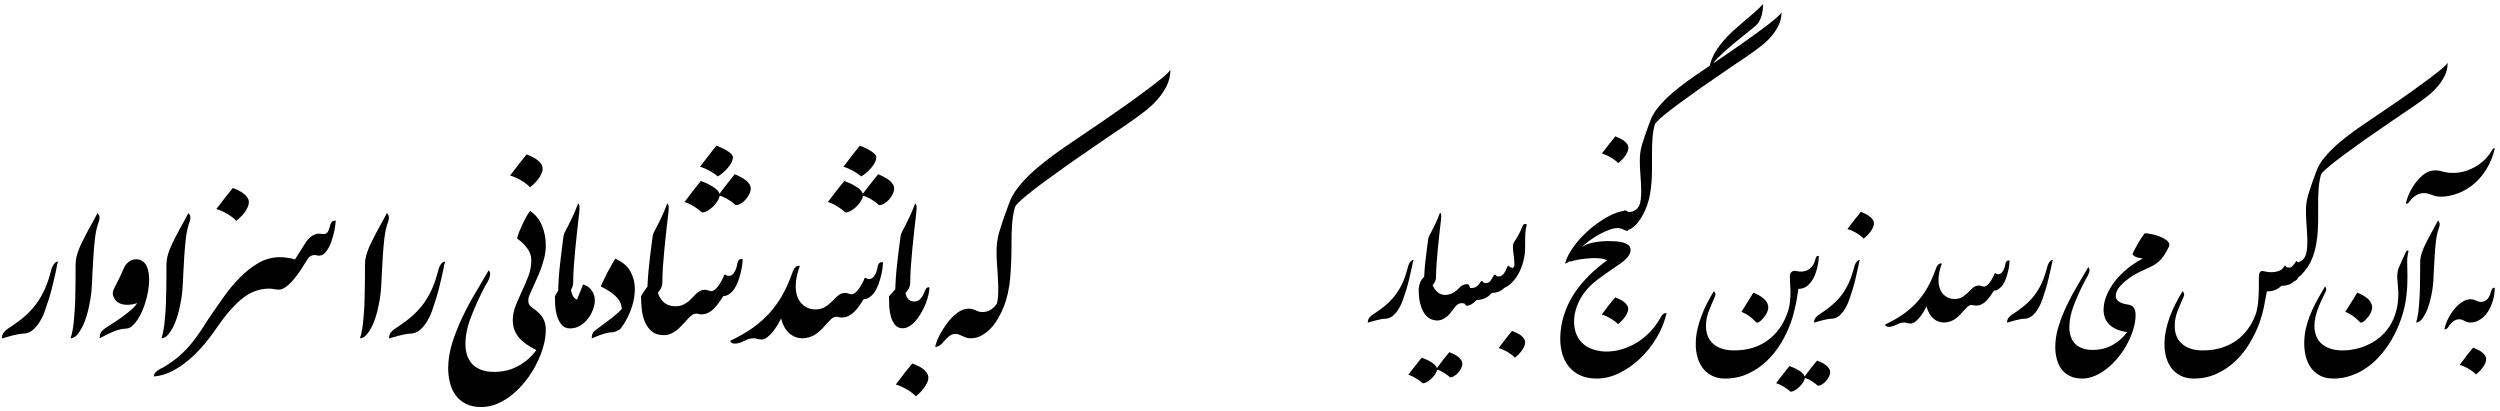
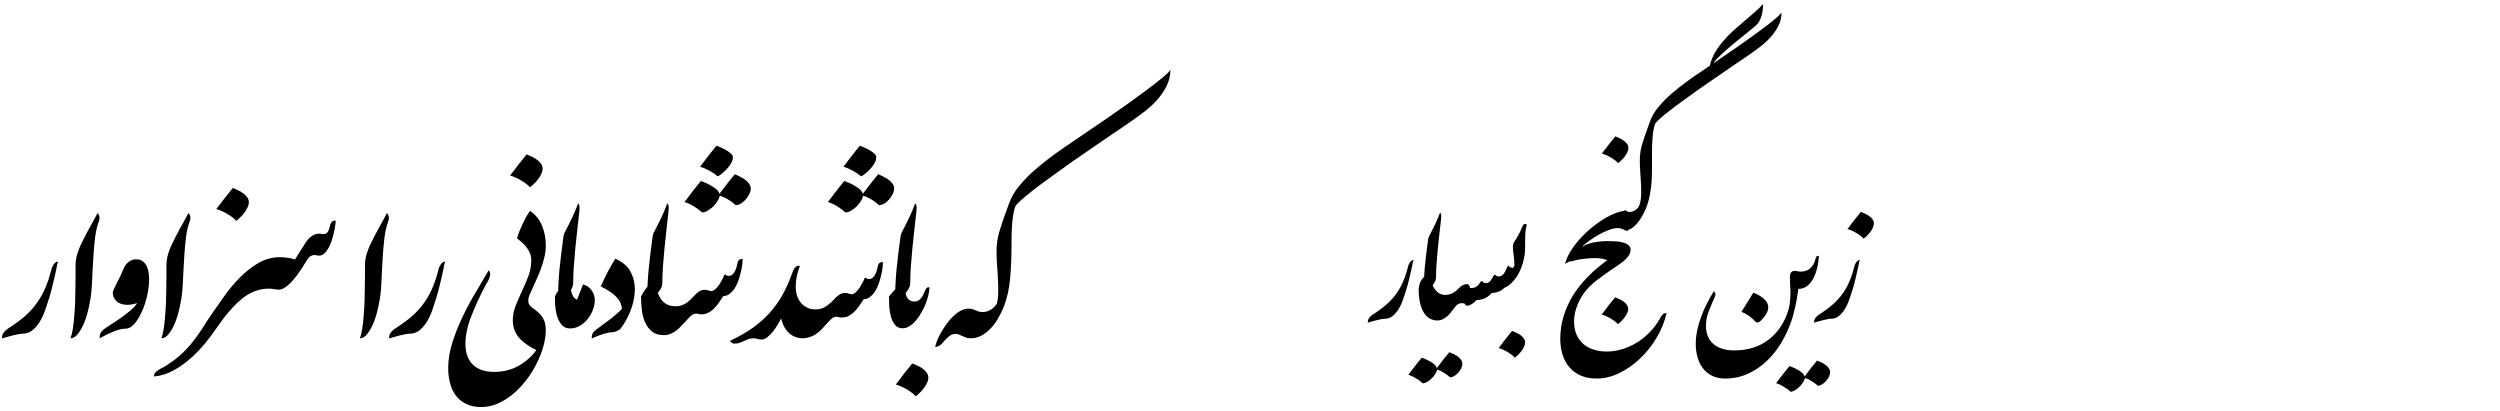
<svg xmlns="http://www.w3.org/2000/svg" width="298" height="49" viewBox="0 0 298 49" fill="none">
  <path d="M5.874 35.48C5.752 35.868 5.606 36.311 5.436 36.809C5.279 37.307 5.072 37.774 4.817 38.211C4.574 38.648 4.277 39.019 3.925 39.322C3.573 39.626 3.154 39.777 2.668 39.777C2.523 39.777 2.341 39.802 2.122 39.85C1.916 39.887 1.697 39.935 1.467 39.996C1.236 40.057 1.011 40.117 0.793 40.178C0.574 40.239 0.386 40.293 0.228 40.342C0.228 40.051 0.301 39.814 0.447 39.632C0.592 39.45 0.732 39.316 0.866 39.231C1.448 38.855 1.982 38.478 2.468 38.102C2.966 37.714 3.409 37.301 3.797 36.864C4.198 36.414 4.55 35.929 4.854 35.407C5.169 34.873 5.443 34.278 5.673 33.622C5.758 33.404 5.831 33.179 5.892 32.948C5.965 32.718 6.031 32.487 6.092 32.256C6.104 32.184 6.128 32.086 6.165 31.965C6.213 31.844 6.268 31.728 6.329 31.619C6.402 31.498 6.487 31.394 6.584 31.309C6.681 31.224 6.802 31.182 6.948 31.182C6.887 31.279 6.839 31.413 6.802 31.583C6.778 31.753 6.754 31.892 6.729 32.001C6.596 32.645 6.456 33.258 6.311 33.841C6.177 34.423 6.031 34.97 5.874 35.48ZM8.407 40.324C8.517 40.032 8.608 39.662 8.681 39.213C8.753 38.764 8.808 38.278 8.844 37.756C8.893 37.222 8.929 36.669 8.954 36.099C8.978 35.516 8.99 34.952 8.99 34.405C9.002 33.859 9.008 33.349 9.008 32.876C9.008 32.402 9.008 31.995 9.008 31.655C9.008 31.316 9.039 30.994 9.099 30.69C9.172 30.375 9.263 30.077 9.373 29.798C9.482 29.507 9.603 29.227 9.737 28.96C9.87 28.681 10.01 28.402 10.156 28.123C10.325 27.783 10.489 27.473 10.647 27.194C10.805 26.915 10.951 26.654 11.084 26.411C11.181 26.241 11.273 26.071 11.357 25.901C11.443 25.731 11.534 25.561 11.631 25.391C11.704 25.452 11.77 25.567 11.831 25.737C11.892 25.907 11.873 26.131 11.776 26.411C11.582 26.933 11.436 27.552 11.339 28.268C11.254 28.972 11.188 29.707 11.139 30.472C11.09 31.224 11.048 31.971 11.011 32.712C10.987 33.452 10.951 34.114 10.902 34.697C10.854 35.255 10.757 35.862 10.611 36.518C10.477 37.173 10.301 37.786 10.083 38.357C9.864 38.915 9.609 39.383 9.318 39.759C9.039 40.136 8.735 40.324 8.407 40.324ZM11.877 40.324C11.877 40.13 11.896 39.966 11.932 39.832C11.98 39.699 12.047 39.583 12.132 39.486C12.229 39.377 12.345 39.274 12.478 39.176C12.624 39.079 12.794 38.964 12.988 38.831C13.231 38.673 13.522 38.484 13.862 38.266C14.214 38.035 14.554 37.792 14.882 37.538C15.222 37.282 15.526 37.034 15.793 36.791C16.072 36.536 16.254 36.311 16.339 36.117C16.181 36.19 15.981 36.245 15.738 36.281C15.507 36.317 15.325 36.336 15.192 36.336C14.621 36.336 14.184 36.19 13.88 35.898C13.589 35.607 13.444 35.285 13.444 34.933C13.444 34.788 13.486 34.63 13.571 34.46C13.717 34.169 13.838 33.92 13.935 33.713C14.044 33.507 14.142 33.319 14.226 33.149C14.312 32.967 14.39 32.797 14.463 32.639C14.548 32.469 14.633 32.275 14.718 32.056C14.767 31.947 14.828 31.825 14.9 31.692C14.985 31.558 15.088 31.437 15.21 31.328C15.331 31.206 15.471 31.109 15.629 31.036C15.799 30.951 15.993 30.909 16.212 30.909C16.515 30.909 16.764 30.976 16.958 31.109C17.165 31.243 17.328 31.425 17.45 31.655C17.571 31.886 17.656 32.147 17.705 32.438C17.753 32.73 17.778 33.033 17.778 33.349C17.778 33.737 17.735 34.193 17.65 34.715C17.565 35.225 17.432 35.747 17.25 36.281C17.079 36.803 16.861 37.301 16.594 37.774C16.339 38.236 16.041 38.612 15.702 38.903C15.568 39.013 15.434 39.085 15.301 39.122C15.167 39.158 15.052 39.176 14.955 39.176C14.688 39.176 14.403 39.225 14.099 39.322C13.796 39.407 13.504 39.516 13.225 39.65C12.946 39.771 12.685 39.899 12.442 40.032C12.199 40.154 12.011 40.251 11.877 40.324ZM19.238 40.324C19.348 40.032 19.439 39.662 19.512 39.213C19.584 38.764 19.639 38.278 19.675 37.756C19.724 37.222 19.761 36.669 19.785 36.099C19.809 35.516 19.821 34.952 19.821 34.405C19.833 33.859 19.839 33.349 19.839 32.876C19.839 32.402 19.839 31.995 19.839 31.655C19.839 31.316 19.87 30.994 19.93 30.69C20.003 30.375 20.094 30.077 20.204 29.798C20.313 29.507 20.434 29.227 20.568 28.96C20.701 28.681 20.841 28.402 20.987 28.123C21.157 27.783 21.32 27.473 21.478 27.194C21.636 26.915 21.782 26.654 21.915 26.411C22.013 26.241 22.104 26.071 22.189 25.901C22.274 25.731 22.365 25.561 22.462 25.391C22.535 25.452 22.601 25.567 22.662 25.737C22.723 25.907 22.705 26.131 22.607 26.411C22.413 26.933 22.267 27.552 22.17 28.268C22.085 28.972 22.019 29.707 21.97 30.472C21.922 31.224 21.879 31.971 21.843 32.712C21.818 33.452 21.782 34.114 21.733 34.697C21.685 35.255 21.588 35.862 21.442 36.518C21.308 37.173 21.132 37.786 20.914 38.357C20.695 38.915 20.44 39.383 20.149 39.759C19.87 40.136 19.566 40.324 19.238 40.324ZM27.75 22.408C27.98 22.493 28.205 22.59 28.424 22.7C28.654 22.809 28.86 22.936 29.043 23.082C29.225 23.216 29.37 23.367 29.48 23.538C29.601 23.707 29.662 23.896 29.662 24.102C29.662 24.308 29.607 24.521 29.498 24.739C29.401 24.958 29.273 25.17 29.116 25.377C28.97 25.571 28.806 25.753 28.624 25.923C28.454 26.093 28.296 26.227 28.15 26.324C28.065 26.215 27.938 26.093 27.768 25.959C27.586 25.814 27.386 25.674 27.167 25.541C26.948 25.407 26.718 25.286 26.475 25.177C26.232 25.067 26.002 24.982 25.783 24.922C25.977 24.667 26.159 24.43 26.329 24.211C26.487 23.993 26.645 23.786 26.803 23.592C26.961 23.386 27.118 23.192 27.276 23.009C27.422 22.815 27.58 22.615 27.75 22.408ZM19.445 43.802C20.246 43.328 20.92 42.843 21.467 42.345C22.013 41.859 22.498 41.35 22.923 40.815C23.336 40.293 23.725 39.753 24.089 39.195C24.441 38.624 24.829 38.029 25.254 37.41C25.691 36.767 26.189 36.056 26.748 35.279C27.306 34.49 27.925 33.756 28.605 33.076C29.285 32.384 30.02 31.807 30.809 31.346C31.61 30.884 32.472 30.654 33.395 30.654C33.65 30.654 33.935 30.678 34.251 30.727C34.578 30.763 34.882 30.83 35.161 30.927L36.381 28.997C36.879 28.232 37.431 27.849 38.038 27.849C38.148 27.849 38.239 27.861 38.312 27.886C38.396 27.898 38.481 27.904 38.566 27.904C38.858 27.904 39.064 27.74 39.186 27.412C39.246 27.242 39.295 27.084 39.331 26.939C39.368 26.793 39.41 26.672 39.459 26.575C39.519 26.477 39.592 26.405 39.677 26.356C39.762 26.308 39.878 26.289 40.023 26.302C40.011 26.556 39.963 26.915 39.878 27.376C39.793 27.837 39.671 28.299 39.513 28.76C39.355 29.221 39.149 29.622 38.894 29.962C38.651 30.302 38.36 30.472 38.02 30.472C37.923 30.472 37.832 30.46 37.747 30.435C37.674 30.411 37.589 30.399 37.492 30.399C37.322 30.399 37.164 30.441 37.019 30.526C36.873 30.611 36.745 30.745 36.636 30.927C36.405 31.316 36.151 31.722 35.871 32.147C35.592 32.572 35.301 32.961 34.997 33.313C34.706 33.665 34.402 33.956 34.087 34.187C33.783 34.417 33.486 34.533 33.194 34.533C33.097 34.533 32.945 34.514 32.739 34.478C32.533 34.429 32.308 34.405 32.065 34.405C30.9 34.405 29.819 34.812 28.824 35.625C27.84 36.439 26.833 37.604 25.801 39.122C25.412 39.692 24.957 40.299 24.435 40.943C23.901 41.586 23.318 42.187 22.687 42.746C22.043 43.316 21.357 43.796 20.629 44.184C19.888 44.585 19.123 44.816 18.334 44.876C18.334 44.719 18.383 44.579 18.48 44.458C18.565 44.348 18.674 44.245 18.808 44.148C18.929 44.063 19.051 43.99 19.172 43.929C19.293 43.881 19.384 43.838 19.445 43.802ZM42.902 40.324C43.011 40.032 43.102 39.662 43.175 39.213C43.248 38.764 43.302 38.278 43.339 37.756C43.387 37.222 43.424 36.669 43.448 36.099C43.472 35.516 43.484 34.952 43.484 34.405C43.497 33.859 43.503 33.349 43.503 32.876C43.503 32.402 43.503 31.995 43.503 31.655C43.503 31.316 43.533 30.994 43.594 30.69C43.666 30.375 43.758 30.077 43.867 29.798C43.976 29.507 44.097 29.227 44.231 28.96C44.365 28.681 44.504 28.402 44.65 28.123C44.82 27.783 44.984 27.473 45.142 27.194C45.299 26.915 45.445 26.654 45.579 26.411C45.676 26.241 45.767 26.071 45.852 25.901C45.937 25.731 46.028 25.561 46.125 25.391C46.198 25.452 46.265 25.567 46.325 25.737C46.386 25.907 46.368 26.131 46.271 26.411C46.076 26.933 45.931 27.552 45.834 28.268C45.749 28.972 45.682 29.707 45.633 30.472C45.585 31.224 45.542 31.971 45.506 32.712C45.481 33.452 45.445 34.114 45.397 34.697C45.348 35.255 45.251 35.862 45.105 36.518C44.972 37.173 44.796 37.786 44.577 38.357C44.359 38.915 44.104 39.383 43.812 39.759C43.533 40.136 43.23 40.324 42.902 40.324ZM52.017 35.48C51.896 35.868 51.75 36.311 51.58 36.809C51.422 37.307 51.216 37.774 50.961 38.211C50.718 38.648 50.42 39.019 50.069 39.322C49.716 39.626 49.297 39.777 48.812 39.777C48.666 39.777 48.484 39.802 48.266 39.85C48.059 39.887 47.841 39.935 47.61 39.996C47.379 40.057 47.155 40.117 46.936 40.178C46.718 40.239 46.529 40.293 46.372 40.342C46.372 40.051 46.444 39.814 46.59 39.632C46.736 39.45 46.876 39.316 47.009 39.231C47.592 38.855 48.126 38.478 48.612 38.102C49.109 37.714 49.553 37.301 49.941 36.864C50.342 36.414 50.694 35.929 50.997 35.407C51.313 34.873 51.586 34.278 51.817 33.622C51.902 33.404 51.974 33.179 52.035 32.948C52.108 32.718 52.175 32.487 52.236 32.256C52.248 32.184 52.272 32.086 52.308 31.965C52.357 31.844 52.412 31.728 52.472 31.619C52.545 31.498 52.63 31.394 52.727 31.309C52.824 31.224 52.946 31.182 53.091 31.182C53.031 31.279 52.982 31.413 52.946 31.583C52.922 31.753 52.897 31.892 52.873 32.001C52.739 32.645 52.6 33.258 52.454 33.841C52.321 34.423 52.175 34.97 52.017 35.48ZM62.769 18.408C63 18.493 63.224 18.59 63.443 18.7C63.673 18.809 63.88 18.936 64.062 19.082C64.244 19.216 64.39 19.367 64.499 19.538C64.62 19.707 64.681 19.896 64.681 20.102C64.681 20.308 64.626 20.521 64.517 20.739C64.42 20.958 64.293 21.17 64.135 21.377C63.989 21.571 63.825 21.753 63.643 21.923C63.473 22.093 63.315 22.227 63.17 22.324C63.085 22.215 62.957 22.093 62.787 21.959C62.605 21.814 62.405 21.674 62.186 21.541C61.968 21.407 61.737 21.286 61.494 21.177C61.251 21.067 61.021 20.982 60.802 20.922C60.996 20.667 61.179 20.43 61.349 20.211C61.506 19.993 61.664 19.786 61.822 19.592C61.98 19.386 62.138 19.192 62.295 19.009C62.441 18.815 62.599 18.615 62.769 18.408ZM57.374 48.519C56.646 48.519 56.033 48.391 55.535 48.136C55.025 47.881 54.618 47.541 54.315 47.116C53.999 46.691 53.775 46.2 53.641 45.641C53.495 45.083 53.423 44.5 53.423 43.893C53.423 42.91 53.587 41.896 53.914 40.852C54.242 39.808 54.649 38.782 55.135 37.774C55.62 36.754 56.148 35.771 56.719 34.824C57.277 33.877 57.787 33.009 58.248 32.22C58.37 32.353 58.431 32.505 58.431 32.675C58.418 32.833 58.382 32.997 58.321 33.167C58.261 33.325 58.188 33.477 58.103 33.622C58.006 33.768 57.933 33.889 57.884 33.986C57.168 35.346 56.591 36.603 56.154 37.756C55.705 38.897 55.48 39.99 55.48 41.034C55.48 41.471 55.541 41.89 55.663 42.291C55.784 42.691 55.978 43.043 56.245 43.347C56.512 43.65 56.864 43.887 57.301 44.057C57.739 44.239 58.267 44.33 58.886 44.33C59.991 44.33 60.968 44.087 61.818 43.602C62.68 43.116 63.384 42.491 63.93 41.726C63.02 41.289 62.322 40.785 61.836 40.215C61.362 39.644 61.126 38.958 61.126 38.157C61.126 37.574 61.241 36.997 61.472 36.427C61.702 35.856 61.951 35.279 62.218 34.697C62.498 34.114 62.753 33.519 62.983 32.912C63.214 32.293 63.329 31.655 63.329 31C63.329 30.514 63.178 30.059 62.874 29.634C62.571 29.197 62.158 28.796 61.636 28.432C61.696 28.165 61.787 27.88 61.909 27.576C62.03 27.273 62.164 26.969 62.309 26.666C62.455 26.362 62.601 26.077 62.746 25.81C62.904 25.543 63.05 25.318 63.184 25.136C63.864 25.61 64.343 26.21 64.622 26.939C64.914 27.655 65.059 28.42 65.059 29.233C65.059 29.743 64.999 30.241 64.877 30.727C64.756 31.212 64.604 31.698 64.422 32.184C64.24 32.657 64.033 33.143 63.803 33.64C63.572 34.126 63.347 34.624 63.129 35.134C62.995 35.449 62.947 35.741 62.983 36.008C63.02 36.275 63.19 36.512 63.493 36.718C64.088 37.119 64.495 37.513 64.713 37.902C64.944 38.29 65.059 38.764 65.059 39.322C65.059 39.941 64.962 40.597 64.768 41.289C64.574 41.993 64.3 42.685 63.948 43.365C63.608 44.057 63.196 44.712 62.71 45.332C62.237 45.951 61.715 46.497 61.144 46.971C60.573 47.444 59.972 47.821 59.341 48.1C58.698 48.379 58.042 48.519 57.374 48.519ZM66.521 35.698C66.521 34.508 66.576 33.331 66.685 32.165C66.806 31 66.946 29.828 67.104 28.651C67.128 28.444 67.152 28.262 67.176 28.104C67.213 27.947 67.261 27.807 67.322 27.686C67.614 27.139 67.887 26.599 68.142 26.065C68.409 25.518 68.664 24.918 68.906 24.262C69.076 24.335 69.125 24.669 69.052 25.264C68.979 25.919 68.9 26.617 68.815 27.358C68.73 28.098 68.651 28.845 68.579 29.598C68.506 30.338 68.445 31.061 68.397 31.765C68.348 32.469 68.324 33.112 68.324 33.695C68.324 33.938 68.263 34.175 68.142 34.405C68.02 34.624 67.868 34.824 67.686 35.006C67.516 35.188 67.322 35.34 67.104 35.462C66.897 35.583 66.703 35.662 66.521 35.698ZM69.5 33.903C69.962 34.037 70.308 34.28 70.538 34.632C70.781 34.972 70.903 35.366 70.903 35.815C70.903 36.143 70.83 36.501 70.684 36.89C70.55 37.278 70.356 37.636 70.101 37.964C69.846 38.304 69.537 38.583 69.172 38.802C68.808 39.033 68.402 39.148 67.952 39.148C67.503 39.148 67.157 38.99 66.914 38.675C66.671 38.359 66.489 37.989 66.368 37.564C66.259 37.139 66.192 36.714 66.168 36.289C66.156 35.864 66.15 35.542 66.15 35.324C66.38 34.85 66.647 34.468 66.951 34.176C67.254 33.873 67.588 33.594 67.952 33.339C67.952 34.007 68.025 34.559 68.171 34.996C68.317 35.421 68.523 35.658 68.79 35.706L69.5 33.903ZM74.121 36.827C74.109 36.33 73.915 35.874 73.538 35.462C73.162 35.037 72.519 34.593 71.608 34.132C71.705 33.901 71.827 33.64 71.972 33.349C72.118 33.045 72.27 32.742 72.427 32.438C72.597 32.123 72.761 31.825 72.919 31.546C73.077 31.267 73.217 31.03 73.338 30.836C74.236 31.224 74.856 31.765 75.195 32.457C75.548 33.149 75.705 33.895 75.669 34.697C75.633 35.498 75.457 36.293 75.141 37.082C74.825 37.871 74.449 38.551 74.012 39.122C73.927 39.243 73.763 39.359 73.52 39.468C73.29 39.565 73.095 39.614 72.937 39.614C72.427 39.614 71.626 39.856 70.534 40.342C70.534 40.16 70.552 40.008 70.588 39.887C70.625 39.753 70.685 39.638 70.77 39.541C70.868 39.444 70.983 39.346 71.116 39.249C71.262 39.14 71.438 39.013 71.644 38.867C71.778 38.77 71.954 38.636 72.173 38.466C72.403 38.296 72.64 38.12 72.883 37.938C73.126 37.744 73.356 37.55 73.575 37.355C73.805 37.149 73.988 36.973 74.121 36.827ZM77.148 35.698C77.148 34.508 77.202 33.331 77.312 32.165C77.433 31 77.573 29.828 77.731 28.651C77.755 28.444 77.779 28.262 77.803 28.104C77.84 27.947 77.888 27.807 77.949 27.686C78.24 27.139 78.514 26.599 78.769 26.065C79.036 25.518 79.291 24.918 79.533 24.262C79.703 24.335 79.752 24.669 79.679 25.264C79.606 25.919 79.527 26.617 79.442 27.358C79.357 28.098 79.278 28.845 79.206 29.598C79.133 30.338 79.072 31.061 79.023 31.765C78.975 32.469 78.951 33.112 78.951 33.695C78.951 33.938 78.89 34.175 78.769 34.405C78.647 34.624 78.495 34.824 78.313 35.006C78.143 35.188 77.949 35.34 77.731 35.462C77.524 35.583 77.33 35.662 77.148 35.698ZM85.411 17.366C85.642 17.451 85.873 17.548 86.103 17.657C86.334 17.766 86.54 17.882 86.722 18.003C86.917 18.124 87.069 18.246 87.178 18.367C87.299 18.489 87.36 18.61 87.36 18.732C87.36 18.938 87.305 19.15 87.196 19.369C87.087 19.587 86.941 19.8 86.759 20.006C86.589 20.213 86.395 20.407 86.176 20.589C85.97 20.771 85.763 20.917 85.557 21.026C85.448 20.929 85.308 20.82 85.138 20.698C84.956 20.577 84.768 20.462 84.574 20.352C84.367 20.243 84.167 20.146 83.973 20.061C83.778 19.976 83.602 19.915 83.445 19.879C83.639 19.624 83.815 19.393 83.973 19.187C84.13 18.968 84.288 18.762 84.446 18.568C84.592 18.373 84.744 18.179 84.901 17.985C85.059 17.791 85.229 17.584 85.411 17.366ZM87.578 20.771C87.809 20.856 88.034 20.959 88.252 21.081C88.483 21.19 88.689 21.317 88.871 21.463C89.053 21.597 89.199 21.748 89.308 21.918C89.43 22.088 89.49 22.27 89.49 22.465C89.49 22.671 89.436 22.89 89.327 23.12C89.217 23.351 89.072 23.569 88.89 23.776C88.72 23.97 88.525 24.134 88.307 24.267C88.1 24.389 87.894 24.45 87.688 24.45C87.603 24.365 87.487 24.267 87.342 24.158C87.208 24.049 87.05 23.94 86.868 23.831C86.698 23.721 86.522 23.624 86.34 23.539C86.158 23.442 85.976 23.375 85.794 23.339C85.757 23.533 85.666 23.745 85.521 23.976C85.375 24.207 85.199 24.425 84.993 24.632C84.786 24.826 84.568 24.99 84.337 25.123C84.106 25.257 83.894 25.324 83.7 25.324C83.59 25.227 83.451 25.117 83.281 24.996C83.111 24.862 82.929 24.735 82.734 24.613C82.54 24.492 82.34 24.383 82.133 24.286C81.927 24.189 81.745 24.122 81.587 24.085C81.781 23.831 81.957 23.6 82.115 23.393C82.273 23.175 82.431 22.968 82.589 22.774C82.734 22.58 82.886 22.386 83.044 22.192C83.202 21.997 83.372 21.791 83.554 21.572C83.784 21.657 84.021 21.754 84.264 21.864C84.495 21.973 84.713 22.094 84.92 22.228C85.126 22.349 85.308 22.483 85.466 22.628C85.612 22.774 85.709 22.932 85.757 23.102C86.073 22.677 86.37 22.289 86.65 21.936C86.929 21.572 87.239 21.184 87.578 20.771ZM82.786 35.215C82.98 35.008 83.174 34.844 83.369 34.723C83.563 34.601 83.788 34.541 84.043 34.541C84.164 34.541 84.279 34.565 84.388 34.614C84.51 34.65 84.637 34.68 84.771 34.705C84.904 34.705 85.044 34.65 85.19 34.541C85.335 34.419 85.469 34.28 85.59 34.122C85.724 33.952 85.839 33.776 85.936 33.594C86.046 33.412 86.131 33.254 86.191 33.12C86.24 33.011 86.276 32.92 86.301 32.847C86.337 32.762 86.386 32.72 86.446 32.72C86.556 32.829 86.695 32.883 86.865 32.883C87.023 32.883 87.157 32.841 87.266 32.756C87.387 32.659 87.484 32.544 87.557 32.41C87.642 32.264 87.709 32.119 87.757 31.973C87.806 31.815 87.843 31.675 87.867 31.554C87.879 31.493 87.891 31.421 87.903 31.336C87.927 31.238 87.964 31.154 88.013 31.081C88.061 31.008 88.122 30.953 88.195 30.917C88.279 30.868 88.389 30.856 88.522 30.88C88.522 31.062 88.504 31.299 88.468 31.59C88.431 31.882 88.371 32.191 88.286 32.519C88.213 32.835 88.116 33.163 87.994 33.503C87.873 33.831 87.727 34.128 87.557 34.395C87.387 34.65 87.187 34.862 86.956 35.032C86.738 35.202 86.495 35.287 86.228 35.287C86.046 35.566 85.864 35.834 85.681 36.089C85.499 36.356 85.305 36.586 85.099 36.781C84.904 36.987 84.68 37.151 84.425 37.272C84.182 37.406 83.909 37.473 83.606 37.473C83.472 37.473 83.357 37.454 83.26 37.418C83.174 37.394 83.083 37.382 82.986 37.382C82.756 37.382 82.531 37.485 82.312 37.691C82.094 37.898 81.882 38.122 81.675 38.365C81.505 38.547 81.329 38.729 81.147 38.911C80.977 39.105 80.789 39.276 80.582 39.421C80.376 39.579 80.151 39.706 79.909 39.804C79.666 39.901 79.405 39.949 79.126 39.949C78.543 39.949 78.069 39.804 77.705 39.512C77.353 39.221 77.08 38.85 76.886 38.401C76.692 37.952 76.564 37.454 76.503 36.908C76.443 36.362 76.412 35.834 76.412 35.324C76.582 35.008 76.764 34.717 76.959 34.45C77.129 34.219 77.317 34 77.523 33.794C77.742 33.575 77.972 33.424 78.215 33.339C78.215 33.764 78.251 34.17 78.324 34.559C78.409 34.935 78.543 35.269 78.725 35.56C78.907 35.852 79.144 36.083 79.435 36.252C79.739 36.422 80.115 36.507 80.564 36.507C80.807 36.507 81.032 36.471 81.238 36.398C81.445 36.325 81.639 36.228 81.821 36.107C82.003 35.985 82.173 35.846 82.331 35.688C82.489 35.53 82.64 35.372 82.786 35.215ZM102.503 17.366C102.734 17.451 102.964 17.548 103.195 17.657C103.426 17.766 103.632 17.882 103.814 18.003C104.008 18.124 104.16 18.246 104.269 18.367C104.391 18.489 104.452 18.61 104.452 18.732C104.452 18.938 104.397 19.15 104.288 19.369C104.178 19.587 104.033 19.8 103.851 20.006C103.681 20.213 103.486 20.407 103.268 20.589C103.062 20.771 102.855 20.917 102.649 21.026C102.539 20.929 102.4 20.82 102.23 20.698C102.048 20.577 101.86 20.462 101.665 20.352C101.459 20.243 101.259 20.146 101.064 20.061C100.87 19.976 100.694 19.915 100.536 19.879C100.731 19.624 100.907 19.393 101.064 19.187C101.222 18.968 101.38 18.762 101.538 18.568C101.684 18.373 101.835 18.179 101.993 17.985C102.151 17.791 102.321 17.584 102.503 17.366ZM104.67 20.771C104.901 20.856 105.125 20.959 105.344 21.081C105.575 21.19 105.781 21.317 105.963 21.463C106.145 21.597 106.291 21.748 106.4 21.918C106.522 22.088 106.582 22.27 106.582 22.465C106.582 22.671 106.528 22.89 106.418 23.12C106.309 23.351 106.163 23.569 105.981 23.776C105.811 23.97 105.617 24.134 105.399 24.267C105.192 24.389 104.986 24.45 104.779 24.45C104.694 24.365 104.579 24.267 104.433 24.158C104.3 24.049 104.142 23.94 103.96 23.831C103.79 23.721 103.614 23.624 103.432 23.539C103.25 23.442 103.068 23.375 102.885 23.339C102.849 23.533 102.758 23.745 102.612 23.976C102.467 24.207 102.291 24.425 102.084 24.632C101.878 24.826 101.659 24.99 101.429 25.123C101.198 25.257 100.985 25.324 100.791 25.324C100.682 25.227 100.542 25.117 100.372 24.996C100.202 24.862 100.02 24.735 99.826 24.613C99.632 24.492 99.431 24.383 99.225 24.286C99.019 24.189 98.837 24.122 98.679 24.085C98.873 23.831 99.049 23.6 99.207 23.393C99.365 23.175 99.523 22.968 99.68 22.774C99.826 22.58 99.978 22.386 100.136 22.192C100.293 21.997 100.463 21.791 100.646 21.572C100.876 21.657 101.113 21.754 101.356 21.864C101.586 21.973 101.805 22.094 102.011 22.228C102.218 22.349 102.4 22.483 102.558 22.628C102.703 22.774 102.8 22.932 102.849 23.102C103.165 22.677 103.462 22.289 103.741 21.936C104.021 21.572 104.33 21.184 104.67 20.771ZM87.02 40.633C88.064 40.136 88.975 39.614 89.752 39.067C90.516 38.509 91.184 37.914 91.755 37.282C92.325 36.639 92.817 35.953 93.23 35.225C93.643 34.496 94.007 33.701 94.323 32.839C94.383 32.681 94.444 32.523 94.505 32.366C94.565 32.208 94.632 32.074 94.705 31.965C94.79 31.856 94.881 31.777 94.978 31.728C95.087 31.668 95.209 31.662 95.342 31.71C95.184 32.111 95.063 32.517 94.978 32.93C94.893 33.343 94.851 33.744 94.851 34.132C94.851 34.521 94.899 34.885 94.996 35.225C95.106 35.553 95.257 35.838 95.451 36.081C95.658 36.323 95.907 36.518 96.198 36.663C96.49 36.809 96.829 36.882 97.218 36.882C97.716 36.882 98.147 36.748 98.511 36.481C98.887 36.214 99.221 35.917 99.513 35.589C99.707 35.383 99.901 35.219 100.095 35.097C100.29 34.976 100.514 34.915 100.769 34.915C100.89 34.915 101.006 34.939 101.115 34.988C101.236 35.024 101.364 35.055 101.497 35.079C101.631 35.079 101.771 35.024 101.916 34.915C102.062 34.794 102.196 34.654 102.317 34.496C102.451 34.326 102.566 34.15 102.663 33.968C102.772 33.786 102.857 33.628 102.918 33.495C102.966 33.386 103.003 33.294 103.027 33.222C103.064 33.137 103.112 33.094 103.173 33.094C103.282 33.203 103.422 33.258 103.592 33.258C103.75 33.258 103.883 33.215 103.992 33.13C104.114 33.033 104.211 32.918 104.284 32.785C104.369 32.639 104.435 32.493 104.484 32.347C104.533 32.19 104.569 32.05 104.593 31.929C104.605 31.868 104.618 31.795 104.63 31.71C104.654 31.613 104.69 31.528 104.739 31.455C104.788 31.382 104.848 31.328 104.921 31.291C105.006 31.243 105.115 31.23 105.249 31.255C105.249 31.437 105.231 31.674 105.194 31.965C105.158 32.256 105.097 32.566 105.012 32.894C104.939 33.209 104.842 33.537 104.721 33.877C104.599 34.205 104.454 34.502 104.284 34.77C104.114 35.024 103.913 35.237 103.683 35.407C103.464 35.577 103.221 35.662 102.954 35.662C102.772 35.941 102.59 36.214 102.408 36.481C102.226 36.736 102.032 36.967 101.825 37.173C101.631 37.367 101.406 37.531 101.151 37.665C100.909 37.786 100.636 37.847 100.332 37.847C100.198 37.847 100.083 37.835 99.986 37.811C99.901 37.774 99.81 37.756 99.713 37.756C99.482 37.756 99.258 37.859 99.039 38.066C98.833 38.272 98.62 38.497 98.402 38.739C97.892 39.346 97.424 39.759 96.999 39.978C96.575 40.196 96.131 40.312 95.67 40.324C95.075 40.324 94.553 40.13 94.104 39.741C93.643 39.352 93.309 38.758 93.102 37.956C93.005 38.163 92.872 38.412 92.702 38.703C92.532 38.982 92.344 39.255 92.137 39.523C91.919 39.789 91.694 40.014 91.463 40.196C91.233 40.378 91.008 40.469 90.79 40.469C90.595 40.469 90.425 40.445 90.28 40.397C90.134 40.348 89.976 40.324 89.806 40.324C89.588 40.324 89.393 40.354 89.224 40.415C89.041 40.488 88.871 40.56 88.714 40.633C88.544 40.718 88.368 40.791 88.186 40.852C88.003 40.925 87.803 40.961 87.585 40.961C87.33 40.961 87.141 40.852 87.02 40.633ZM106.698 35.698C106.698 34.508 106.753 33.331 106.862 32.165C106.983 31 107.123 29.828 107.281 28.651C107.305 28.444 107.33 28.262 107.354 28.104C107.39 27.947 107.439 27.807 107.499 27.686C107.791 27.139 108.064 26.599 108.319 26.065C108.586 25.518 108.841 24.918 109.084 24.262C109.254 24.335 109.302 24.669 109.229 25.264C109.157 25.919 109.078 26.617 108.993 27.358C108.908 28.098 108.829 28.845 108.756 29.598C108.683 30.338 108.622 31.061 108.574 31.765C108.525 32.469 108.501 33.112 108.501 33.695C108.501 33.938 108.44 34.175 108.319 34.405C108.198 34.624 108.046 34.824 107.864 35.006C107.694 35.188 107.499 35.34 107.281 35.462C107.075 35.583 106.88 35.662 106.698 35.698ZM108.745 43.324C108.976 43.409 109.201 43.506 109.419 43.615C109.65 43.724 109.856 43.846 110.038 43.979C110.221 44.125 110.366 44.283 110.476 44.453C110.597 44.623 110.658 44.811 110.658 45.017C110.658 45.224 110.603 45.436 110.494 45.655C110.397 45.873 110.269 46.08 110.111 46.274C109.966 46.48 109.802 46.668 109.62 46.838C109.45 47.008 109.292 47.142 109.146 47.239C109.061 47.13 108.928 47.002 108.745 46.857C108.576 46.723 108.381 46.59 108.163 46.456C107.944 46.322 107.714 46.201 107.471 46.092C107.228 45.983 106.997 45.898 106.779 45.837C106.973 45.582 107.155 45.345 107.325 45.127C107.483 44.908 107.641 44.696 107.799 44.489C107.956 44.295 108.114 44.101 108.272 43.907C108.418 43.724 108.576 43.53 108.745 43.324ZM107.766 33.321C107.766 34.122 107.85 34.759 108.02 35.233C108.19 35.706 108.518 35.943 109.004 35.943C109.174 35.943 109.319 35.907 109.441 35.834C109.574 35.761 109.69 35.664 109.787 35.542C109.884 35.433 109.963 35.312 110.024 35.178C110.096 35.032 110.163 34.887 110.224 34.741C110.285 34.583 110.351 34.456 110.424 34.359C110.509 34.261 110.631 34.225 110.788 34.249C110.788 34.48 110.752 34.765 110.679 35.105C110.606 35.433 110.503 35.773 110.37 36.125C110.236 36.489 110.066 36.847 109.86 37.199C109.665 37.564 109.447 37.885 109.204 38.165C108.973 38.456 108.719 38.687 108.439 38.857C108.172 39.039 107.887 39.13 107.583 39.13C107.219 39.13 106.928 39.002 106.709 38.747C106.503 38.505 106.339 38.195 106.218 37.819C106.108 37.442 106.035 37.029 105.999 36.58C105.975 36.131 105.963 35.712 105.963 35.324L107.766 33.321ZM111.486 41.362C111.486 41.252 111.528 41.083 111.613 40.852C111.686 40.621 111.795 40.36 111.941 40.069C112.087 39.777 112.257 39.48 112.451 39.176C112.645 38.861 112.857 38.563 113.088 38.284C113.465 37.823 113.853 37.459 114.254 37.191C114.654 36.924 115.067 36.791 115.492 36.791C115.674 36.791 115.832 36.815 115.965 36.864C116.087 36.9 116.202 36.943 116.311 36.991C116.421 37.04 116.536 37.088 116.657 37.137C116.791 37.173 116.949 37.191 117.131 37.191C117.799 37.191 118.363 36.864 118.825 36.208C118.922 35.844 118.976 35.395 118.988 34.861C119.001 34.326 118.988 33.774 118.952 33.203C118.928 32.633 118.891 32.068 118.843 31.51C118.806 30.939 118.788 30.435 118.788 29.998C118.788 29.561 118.812 29.167 118.861 28.815C118.91 28.462 118.988 28.086 119.098 27.686C119.219 27.273 119.371 26.799 119.553 26.265C119.747 25.719 119.99 25.045 120.281 24.244C120.536 23.527 120.943 22.829 121.502 22.149C122.06 21.47 122.697 20.82 123.414 20.201C124.142 19.57 124.907 18.963 125.708 18.38C126.522 17.797 127.311 17.251 128.076 16.741C128.379 16.535 128.853 16.213 129.496 15.776C130.139 15.339 130.862 14.847 131.663 14.301C132.476 13.742 133.314 13.159 134.176 12.552C135.05 11.933 135.858 11.344 136.598 10.786C137.351 10.227 137.994 9.73 138.529 9.293C139.063 8.856 139.39 8.528 139.512 8.309C139.512 9.026 139.354 9.687 139.038 10.294C138.735 10.889 138.346 11.448 137.873 11.97C137.412 12.48 136.896 12.947 136.325 13.372C135.767 13.797 135.232 14.185 134.722 14.537C134.565 14.647 134.255 14.859 133.794 15.175C133.332 15.478 132.774 15.855 132.118 16.304C131.463 16.753 130.74 17.251 129.951 17.797C129.162 18.331 128.361 18.884 127.547 19.454C126.746 20.025 125.963 20.589 125.198 21.148C124.433 21.694 123.747 22.204 123.14 22.678C122.533 23.151 122.036 23.564 121.647 23.916C121.259 24.268 121.04 24.523 120.992 24.681C120.822 25.227 120.706 25.901 120.646 26.702C120.585 27.491 120.561 28.305 120.573 29.142C120.573 30.563 120.518 31.904 120.409 33.167C120.3 34.417 120.051 35.54 119.662 36.536C119.456 37.058 119.213 37.55 118.934 38.011C118.667 38.472 118.363 38.873 118.023 39.213C117.683 39.553 117.319 39.826 116.931 40.032C116.554 40.227 116.154 40.324 115.729 40.324C115.522 40.324 115.34 40.299 115.182 40.251C115.025 40.19 114.879 40.13 114.745 40.069C114.6 39.996 114.46 39.935 114.326 39.887C114.193 39.826 114.053 39.796 113.908 39.796C113.616 39.796 113.349 39.899 113.106 40.105C112.851 40.312 112.584 40.585 112.305 40.925C112.184 41.07 112.044 41.18 111.886 41.252C111.728 41.325 111.595 41.362 111.486 41.362Z" fill="black" />
-   <path d="M294.791 41.444C294.979 41.514 295.163 41.593 295.341 41.682C295.529 41.771 295.697 41.87 295.845 41.979C295.994 42.097 296.112 42.226 296.201 42.365C296.3 42.503 296.35 42.657 296.35 42.825C296.35 42.993 296.305 43.166 296.216 43.344C296.137 43.522 296.033 43.691 295.905 43.849C295.786 44.017 295.652 44.17 295.504 44.309C295.365 44.447 295.237 44.556 295.118 44.636C295.049 44.547 294.94 44.443 294.791 44.324C294.653 44.215 294.495 44.106 294.317 43.997C294.138 43.889 293.95 43.789 293.753 43.7C293.555 43.611 293.367 43.542 293.189 43.493C293.347 43.285 293.495 43.092 293.634 42.914C293.762 42.736 293.891 42.563 294.02 42.394C294.148 42.236 294.277 42.078 294.406 41.919C294.524 41.771 294.653 41.613 294.791 41.444ZM296.9 34.823C296.919 34.714 296.964 34.6 297.033 34.482C297.112 34.353 297.226 34.289 297.375 34.289C297.375 34.843 297.295 35.372 297.137 35.877C296.989 36.371 296.786 36.812 296.529 37.198C296.271 37.574 295.965 37.876 295.608 38.103C295.262 38.331 294.891 38.444 294.495 38.444C294.317 38.444 294.174 38.425 294.065 38.385C293.956 38.346 293.857 38.301 293.768 38.252C293.679 38.202 293.59 38.157 293.501 38.118C293.402 38.078 293.278 38.059 293.13 38.059C292.892 38.059 292.67 38.138 292.462 38.296C292.244 38.444 292.051 38.652 291.883 38.919C291.804 39.058 291.725 39.147 291.646 39.187C291.566 39.236 291.477 39.261 291.378 39.261C291.448 38.865 291.586 38.454 291.794 38.029C292.002 37.603 292.249 37.218 292.536 36.871C292.823 36.515 293.135 36.228 293.471 36.01C293.808 35.783 294.144 35.669 294.48 35.669C294.649 35.669 294.782 35.689 294.881 35.728C294.98 35.758 295.069 35.793 295.148 35.832C295.237 35.862 295.321 35.897 295.401 35.936C295.48 35.966 295.589 35.981 295.727 35.981C296.073 35.981 296.336 35.867 296.514 35.639C296.702 35.412 296.83 35.14 296.9 34.823Z" fill="black" />
-   <path d="M281.876 38.222C281.757 38.341 281.638 38.415 281.519 38.444C281.41 38.474 281.312 38.435 281.222 38.326C280.985 38.069 280.733 37.846 280.466 37.658C280.188 37.46 279.887 37.297 279.56 37.168C279.659 37.02 279.778 36.832 279.916 36.604C280.035 36.406 280.184 36.169 280.362 35.892C280.53 35.605 280.738 35.268 280.985 34.882C283.004 35.714 283.3 36.827 281.876 38.222ZM286.746 30.103C286.765 30.054 286.8 29.994 286.85 29.925C286.909 29.846 286.993 29.841 287.102 29.91C287.042 30.118 286.998 30.355 286.968 30.623C286.939 30.88 286.929 31.108 286.939 31.305C286.948 31.563 286.953 31.815 286.953 32.062C286.963 32.31 286.968 32.557 286.968 32.804C286.978 33.586 286.944 34.333 286.864 35.046C286.795 35.748 286.671 36.431 286.493 37.094C286.325 37.727 286.102 38.365 285.825 39.008C285.548 39.661 285.222 40.285 284.846 40.879C284.47 41.472 284.044 42.026 283.569 42.541C283.104 43.055 282.59 43.501 282.026 43.877C281.472 44.263 280.868 44.564 280.215 44.782C279.572 45.01 278.884 45.123 278.152 45.123C277.539 45.123 277.009 45.01 276.564 44.782C276.129 44.554 275.767 44.248 275.48 43.862C275.203 43.476 274.996 43.031 274.857 42.526C274.728 42.021 274.664 41.492 274.664 40.938C274.664 40.394 274.719 39.849 274.827 39.305C274.946 38.761 275.104 38.232 275.302 37.717C275.5 37.193 275.728 36.683 275.985 36.188C276.242 35.694 276.514 35.214 276.801 34.749C276.851 34.65 276.895 34.566 276.935 34.496C276.984 34.417 277.024 34.353 277.054 34.303C277.093 34.244 277.118 34.195 277.128 34.155C277.316 34.284 277.341 34.496 277.202 34.793C277.014 35.169 276.841 35.53 276.683 35.877C276.524 36.223 276.386 36.565 276.267 36.901C276.148 37.227 276.054 37.554 275.985 37.88C275.916 38.197 275.881 38.524 275.881 38.86C275.881 39.266 275.945 39.647 276.074 40.003C276.203 40.359 276.406 40.666 276.683 40.923C276.96 41.19 277.311 41.398 277.736 41.547C278.162 41.695 278.667 41.769 279.25 41.769C279.755 41.769 280.27 41.71 280.794 41.591C281.318 41.482 281.823 41.309 282.308 41.072C282.803 40.844 283.268 40.547 283.703 40.181C284.138 39.815 284.519 39.38 284.846 38.875C285.172 38.37 285.425 37.796 285.603 37.153C285.791 36.5 285.885 35.768 285.885 34.957C285.885 34.818 285.875 34.655 285.855 34.467C285.845 34.279 285.83 34.091 285.811 33.903C285.801 33.705 285.786 33.522 285.766 33.354C285.756 33.175 285.751 33.037 285.751 32.938C285.751 32.72 285.771 32.517 285.811 32.33C285.85 32.132 285.919 31.929 286.018 31.721L286.746 30.103ZM297.384 17.686C297.156 18.655 296.81 19.501 296.345 20.224C295.89 20.946 295.365 21.545 294.772 22.02C294.178 22.495 293.545 22.851 292.872 23.088C292.209 23.326 291.566 23.445 290.942 23.445C290.725 23.445 290.532 23.425 290.364 23.385C290.195 23.336 290.037 23.286 289.889 23.237C289.74 23.177 289.592 23.128 289.443 23.088C289.295 23.039 289.137 23.014 288.968 23.014C288.622 23.014 288.31 23.098 288.033 23.266C287.746 23.425 287.499 23.647 287.291 23.934C287.212 24.043 287.138 24.132 287.069 24.201C286.989 24.271 286.895 24.295 286.787 24.276C286.846 23.91 286.98 23.499 287.187 23.044C287.395 22.589 287.652 22.158 287.959 21.753C288.266 21.347 288.612 21.005 288.998 20.728C289.384 20.451 289.79 20.313 290.215 20.313C290.462 20.313 290.66 20.328 290.809 20.357C290.947 20.387 291.086 20.422 291.224 20.461C291.363 20.501 291.521 20.535 291.699 20.565C291.877 20.595 292.125 20.61 292.441 20.61C292.877 20.61 293.312 20.55 293.748 20.431C294.183 20.303 294.598 20.13 294.994 19.912C295.4 19.684 295.771 19.412 296.107 19.096C296.444 18.779 296.731 18.428 296.968 18.042C297.018 17.963 297.072 17.879 297.132 17.79C297.191 17.691 297.275 17.656 297.384 17.686ZM287.991 38.444C288.08 38.207 288.154 37.905 288.213 37.539C288.273 37.173 288.317 36.777 288.347 36.352C288.387 35.916 288.416 35.466 288.436 35.001C288.456 34.526 288.466 34.066 288.466 33.621C288.476 33.175 288.481 32.76 288.481 32.374C288.481 31.988 288.481 31.657 288.481 31.38C288.481 31.102 288.505 30.84 288.555 30.593C288.614 30.336 288.688 30.093 288.777 29.866C288.866 29.628 288.965 29.401 289.074 29.183C289.183 28.955 289.297 28.728 289.416 28.5C289.554 28.223 289.688 27.971 289.816 27.743C289.945 27.516 290.064 27.303 290.173 27.105C290.252 26.966 290.326 26.828 290.395 26.689C290.464 26.551 290.539 26.412 290.618 26.274C290.677 26.323 290.732 26.417 290.781 26.556C290.831 26.694 290.816 26.878 290.737 27.105C290.578 27.53 290.459 28.035 290.38 28.619C290.311 29.193 290.257 29.791 290.217 30.415C290.177 31.028 290.143 31.637 290.113 32.24C290.093 32.844 290.064 33.383 290.024 33.858C289.985 34.313 289.905 34.808 289.787 35.342C289.678 35.877 289.534 36.377 289.356 36.842C289.178 37.297 288.97 37.678 288.733 37.984C288.505 38.291 288.258 38.444 287.991 38.444Z" fill="black" />
-   <path d="M273.458 33.532C273.28 33.72 273.048 33.858 272.761 33.947C272.474 34.036 272.202 34.076 271.944 34.066C271.786 34.224 271.623 34.348 271.455 34.437C271.286 34.526 271.123 34.595 270.965 34.645C270.816 34.684 270.673 34.709 270.534 34.719C270.406 34.729 270.297 34.734 270.208 34.734C270.099 35.357 269.985 35.966 269.866 36.559C269.748 37.143 269.584 37.737 269.377 38.341C269.07 39.221 268.669 40.067 268.174 40.879C267.69 41.7 267.116 42.422 266.453 43.045C265.79 43.679 265.043 44.183 264.212 44.559C263.38 44.935 262.475 45.123 261.496 45.123C260.882 45.123 260.353 45.005 259.907 44.767C259.462 44.54 259.096 44.233 258.809 43.847C258.532 43.461 258.324 43.016 258.186 42.511C258.057 42.007 257.998 41.477 258.008 40.923C258.017 40.369 258.082 39.82 258.201 39.276C258.319 38.741 258.473 38.217 258.661 37.702C258.859 37.178 259.086 36.668 259.343 36.174C259.601 35.669 259.873 35.184 260.16 34.719C260.259 34.788 260.318 34.882 260.338 35.001C260.367 35.11 260.348 35.239 260.278 35.387C259.982 36.04 259.729 36.644 259.521 37.198C259.324 37.742 259.225 38.296 259.225 38.86C259.225 39.266 259.289 39.647 259.418 40.003C259.546 40.359 259.749 40.666 260.026 40.923C260.303 41.19 260.654 41.398 261.08 41.547C261.505 41.695 262.01 41.769 262.594 41.769C263.395 41.769 264.128 41.665 264.79 41.457C265.463 41.25 266.062 40.958 266.586 40.582C267.111 40.206 267.561 39.755 267.937 39.231C268.323 38.717 268.63 38.143 268.857 37.509C268.956 37.252 269.03 36.965 269.08 36.649C269.139 36.332 269.179 36.01 269.199 35.684C269.228 35.357 269.243 35.036 269.243 34.719C269.253 34.392 269.258 34.091 269.258 33.814C269.258 33.576 269.258 33.364 269.258 33.175C269.258 32.987 269.268 32.829 269.288 32.7C269.317 32.572 269.362 32.473 269.421 32.404C269.481 32.334 269.565 32.3 269.674 32.3C269.733 32.3 269.866 32.325 270.074 32.374C270.282 32.423 270.505 32.448 270.742 32.448C271.039 32.448 271.321 32.404 271.588 32.315C271.855 32.226 272.073 32.062 272.241 31.825C272.261 31.775 272.286 31.736 272.315 31.706C272.345 31.666 272.38 31.652 272.419 31.662C272.479 31.78 272.548 31.85 272.627 31.869C272.716 31.889 272.795 31.899 272.865 31.899C273.003 31.899 273.127 31.845 273.236 31.736C273.354 31.627 273.478 31.474 273.607 31.276C273.636 31.236 273.661 31.201 273.681 31.172C273.711 31.132 273.74 31.112 273.77 31.112C273.839 31.271 273.978 31.35 274.186 31.35C274.225 31.538 274.24 31.751 274.23 31.988C274.22 32.226 274.181 32.453 274.111 32.671C274.052 32.879 273.968 33.067 273.859 33.235C273.75 33.393 273.617 33.492 273.458 33.532ZM273.889 31.263C274.027 31.263 274.2 31.183 274.408 31.025C274.626 30.867 274.789 30.6 274.898 30.224C274.977 29.927 275.022 29.561 275.031 29.125C275.041 28.69 275.031 28.24 275.002 27.775C274.982 27.31 274.952 26.85 274.913 26.394C274.883 25.929 274.868 25.519 274.868 25.163C274.868 24.806 274.888 24.485 274.928 24.198C274.967 23.911 275.031 23.604 275.12 23.278C275.219 22.941 275.343 22.555 275.492 22.12C275.65 21.675 275.848 21.125 276.085 20.472C276.293 19.889 276.624 19.32 277.08 18.766C277.535 18.212 278.054 17.682 278.638 17.177C279.232 16.663 279.855 16.168 280.508 15.693C281.171 15.218 281.814 14.773 282.438 14.357C282.685 14.189 283.071 13.927 283.595 13.571C284.12 13.215 284.709 12.814 285.362 12.369C286.025 11.913 286.707 11.438 287.41 10.944C288.122 10.439 288.78 9.959 289.384 9.504C289.997 9.049 290.522 8.643 290.957 8.287C291.392 7.931 291.66 7.664 291.759 7.486C291.759 8.069 291.63 8.609 291.373 9.103C291.125 9.588 290.809 10.043 290.423 10.469C290.047 10.884 289.626 11.265 289.161 11.612C288.706 11.958 288.271 12.275 287.855 12.562C287.726 12.651 287.474 12.824 287.098 13.081C286.722 13.328 286.267 13.635 285.733 14.001C285.198 14.367 284.61 14.773 283.966 15.218C283.323 15.654 282.67 16.104 282.007 16.569C281.354 17.034 280.716 17.494 280.093 17.949C279.469 18.395 278.91 18.81 278.415 19.196C277.921 19.582 277.515 19.918 277.198 20.205C276.882 20.492 276.704 20.7 276.664 20.829C276.526 21.274 276.432 21.823 276.382 22.476C276.333 23.119 276.313 23.782 276.323 24.465C276.323 24.96 276.323 25.464 276.323 25.979C276.323 26.493 276.308 27.008 276.278 27.522C276.248 28.037 276.189 28.547 276.1 29.051C276.021 29.546 275.897 30.031 275.729 30.506C275.61 30.832 275.462 31.159 275.284 31.485C275.106 31.802 274.903 32.094 274.675 32.361C274.458 32.628 274.22 32.861 273.963 33.059C273.706 33.247 273.438 33.375 273.161 33.444C273.033 32.851 273.033 32.391 273.161 32.064C273.3 31.728 273.542 31.461 273.889 31.263Z" fill="black" />
-   <path d="M224.687 38.697C225.538 38.291 226.28 37.866 226.913 37.42C227.537 36.965 228.081 36.48 228.546 35.966C229.011 35.441 229.412 34.882 229.748 34.289C230.085 33.695 230.382 33.047 230.639 32.344C230.688 32.216 230.738 32.087 230.787 31.958C230.837 31.83 230.891 31.721 230.95 31.632C231.02 31.543 231.094 31.479 231.173 31.439C231.262 31.39 231.361 31.384 231.47 31.424C231.341 31.751 231.242 32.082 231.173 32.419C231.104 32.755 231.069 33.081 231.069 33.398C231.069 33.715 231.109 34.012 231.188 34.289C231.277 34.556 231.401 34.788 231.559 34.986C231.727 35.184 231.93 35.342 232.168 35.461C232.405 35.58 232.682 35.639 232.999 35.639C233.404 35.639 233.756 35.53 234.052 35.313C234.359 35.095 234.631 34.853 234.869 34.586C235.027 34.417 235.185 34.284 235.344 34.185C235.502 34.086 235.685 34.036 235.893 34.036C235.992 34.036 236.086 34.056 236.175 34.096C236.274 34.125 236.378 34.15 236.487 34.17C236.595 34.17 236.709 34.125 236.828 34.036C236.947 33.937 237.056 33.824 237.154 33.695C237.263 33.556 237.357 33.413 237.436 33.264C237.526 33.116 237.595 32.987 237.644 32.879C237.684 32.79 237.714 32.715 237.733 32.656C237.763 32.587 237.803 32.552 237.852 32.552C237.941 32.641 238.055 32.686 238.193 32.686C238.322 32.686 238.431 32.651 238.52 32.582C238.619 32.503 238.698 32.409 238.757 32.3C238.827 32.181 238.881 32.062 238.921 31.944C238.96 31.815 238.99 31.701 239.01 31.602C239.02 31.553 239.03 31.493 239.039 31.424C239.059 31.345 239.089 31.276 239.128 31.216C239.168 31.157 239.218 31.112 239.277 31.083C239.346 31.043 239.435 31.033 239.544 31.053C239.544 31.201 239.529 31.394 239.5 31.632C239.47 31.869 239.42 32.122 239.351 32.389C239.292 32.646 239.213 32.913 239.114 33.19C239.015 33.458 238.896 33.7 238.757 33.918C238.619 34.125 238.456 34.298 238.268 34.437C238.09 34.576 237.892 34.645 237.674 34.645C237.526 34.872 237.377 35.095 237.229 35.313C237.08 35.521 236.922 35.709 236.754 35.877C236.595 36.035 236.412 36.169 236.205 36.278C236.007 36.377 235.784 36.426 235.537 36.426C235.428 36.426 235.334 36.416 235.255 36.396C235.185 36.367 235.111 36.352 235.032 36.352C234.844 36.352 234.661 36.436 234.483 36.604C234.315 36.772 234.142 36.955 233.963 37.153C233.548 37.648 233.167 37.984 232.821 38.163C232.474 38.341 232.113 38.435 231.737 38.444C231.252 38.444 230.827 38.286 230.461 37.969C230.085 37.653 229.813 37.168 229.644 36.515C229.565 36.683 229.456 36.886 229.318 37.123C229.179 37.351 229.026 37.574 228.858 37.791C228.68 38.009 228.497 38.192 228.309 38.341C228.121 38.489 227.938 38.563 227.759 38.563C227.601 38.563 227.463 38.543 227.344 38.504C227.225 38.464 227.096 38.444 226.958 38.444C226.78 38.444 226.622 38.469 226.483 38.519C226.335 38.578 226.196 38.637 226.067 38.697C225.929 38.766 225.785 38.825 225.637 38.875C225.489 38.934 225.325 38.964 225.147 38.964C224.939 38.964 224.786 38.875 224.687 38.697ZM243.842 34.496C243.743 34.813 243.624 35.174 243.486 35.58C243.357 35.986 243.189 36.367 242.981 36.723C242.783 37.079 242.541 37.381 242.254 37.628C241.967 37.876 241.626 37.999 241.23 37.999C241.111 37.999 240.963 38.019 240.785 38.059C240.616 38.088 240.438 38.128 240.25 38.177C240.062 38.227 239.879 38.276 239.701 38.326C239.523 38.375 239.37 38.42 239.241 38.459C239.241 38.222 239.3 38.029 239.419 37.88C239.538 37.732 239.652 37.623 239.761 37.554C240.236 37.247 240.671 36.941 241.067 36.634C241.472 36.317 241.834 35.981 242.15 35.624C242.477 35.258 242.764 34.862 243.011 34.437C243.268 34.002 243.491 33.517 243.679 32.983C243.748 32.804 243.808 32.621 243.857 32.433C243.916 32.245 243.971 32.057 244.02 31.869C244.03 31.81 244.05 31.731 244.08 31.632C244.119 31.533 244.164 31.439 244.213 31.35C244.273 31.251 244.342 31.167 244.421 31.098C244.5 31.028 244.599 30.994 244.718 30.994C244.668 31.073 244.629 31.182 244.599 31.32C244.579 31.459 244.56 31.573 244.54 31.662C244.431 32.186 244.317 32.686 244.198 33.161C244.09 33.636 243.971 34.081 243.842 34.496ZM244.988 41.353C244.988 40.552 245.121 39.726 245.389 38.875C245.656 38.024 245.987 37.188 246.383 36.367C246.779 35.535 247.209 34.734 247.674 33.962C248.129 33.19 248.545 32.483 248.921 31.84C249.02 31.948 249.069 32.072 249.069 32.211C249.059 32.339 249.03 32.473 248.98 32.611C248.931 32.74 248.871 32.864 248.802 32.983C248.723 33.101 248.664 33.2 248.624 33.279C248.04 34.388 247.57 35.412 247.214 36.352C246.848 37.282 246.665 38.172 246.665 39.023C246.665 39.38 246.714 39.721 246.813 40.047C246.912 40.374 247.071 40.661 247.288 40.908C247.506 41.156 247.793 41.349 248.149 41.487C248.505 41.636 248.936 41.71 249.44 41.71C250.341 41.71 251.137 41.512 251.83 41.116C252.533 40.72 253.106 40.211 253.552 39.587C252.641 39.459 251.944 39.167 251.459 38.712C250.984 38.257 250.747 37.663 250.747 36.931C250.747 36.367 250.865 35.798 251.103 35.224C251.34 34.64 251.667 34.081 252.082 33.547C252.508 33.002 253.003 32.498 253.567 32.033C254.14 31.558 254.759 31.152 255.422 30.816C254.68 30.727 254.269 30.538 254.19 30.252C254.388 29.856 254.61 29.44 254.858 29.005C255.105 28.57 255.372 28.169 255.659 27.803C255.808 27.803 256.045 27.832 256.372 27.892C256.698 27.951 257.025 28.04 257.351 28.159C257.678 28.278 257.965 28.426 258.212 28.604C258.46 28.772 258.583 28.97 258.583 29.198C258.583 29.237 258.568 29.297 258.539 29.376C258.509 29.445 258.484 29.505 258.464 29.554C258.276 29.93 258.093 30.247 257.915 30.504C257.747 30.751 257.549 30.974 257.322 31.172C257.104 31.37 256.847 31.548 256.55 31.706C256.253 31.864 255.897 32.033 255.481 32.211C255.194 32.33 254.858 32.498 254.472 32.715C254.096 32.933 253.74 33.18 253.403 33.458C253.067 33.725 252.78 34.017 252.542 34.333C252.315 34.64 252.201 34.952 252.201 35.268C252.201 35.555 252.325 35.783 252.572 35.951C252.829 36.119 253.141 36.228 253.507 36.278C253.923 36.327 254.2 36.456 254.338 36.663C254.487 36.861 254.561 37.163 254.561 37.569C254.561 38.083 254.477 38.623 254.309 39.187C254.14 39.761 253.908 40.329 253.611 40.893C253.324 41.457 252.978 41.992 252.572 42.496C252.166 43.011 251.726 43.461 251.251 43.847C250.786 44.233 250.296 44.54 249.782 44.767C249.257 45.005 248.733 45.123 248.209 45.123C247.615 45.123 247.115 45.02 246.709 44.812C246.294 44.604 245.962 44.327 245.715 43.981C245.458 43.634 245.275 43.233 245.166 42.778C245.047 42.323 244.988 41.848 244.988 41.353Z" fill="black" />
  <path d="M209.892 38.222C209.773 38.341 209.654 38.415 209.536 38.444C209.427 38.474 209.328 38.435 209.239 38.326C209.001 38.069 208.749 37.846 208.482 37.658C208.205 37.46 207.903 37.297 207.577 37.168C207.675 37.02 207.794 36.832 207.933 36.604C208.051 36.406 208.2 36.169 208.378 35.892C208.546 35.605 208.754 35.268 209.001 34.882C211.02 35.714 211.317 36.827 209.892 38.222ZM216.594 42.979C216.782 43.048 216.965 43.127 217.143 43.216C217.331 43.315 217.499 43.419 217.648 43.528C217.796 43.647 217.915 43.775 218.004 43.914C218.103 44.052 218.152 44.201 218.152 44.359C218.152 44.527 218.108 44.705 218.019 44.893C217.93 45.081 217.811 45.255 217.662 45.413C217.524 45.581 217.366 45.715 217.188 45.814C217.019 45.922 216.851 45.977 216.683 45.977C216.614 45.908 216.52 45.828 216.401 45.739C216.292 45.65 216.163 45.561 216.015 45.472C215.876 45.383 215.733 45.299 215.585 45.22C215.436 45.151 215.288 45.101 215.139 45.072C215.11 45.23 215.035 45.403 214.917 45.591C214.798 45.779 214.654 45.952 214.486 46.111C214.318 46.279 214.14 46.417 213.952 46.526C213.764 46.635 213.591 46.689 213.432 46.689C213.343 46.61 213.23 46.516 213.091 46.407C212.953 46.308 212.804 46.209 212.646 46.111C212.488 46.011 212.324 45.922 212.156 45.843C211.988 45.764 211.839 45.71 211.711 45.68C211.869 45.472 212.013 45.279 212.141 45.101C212.27 44.933 212.398 44.77 212.527 44.611C212.646 44.453 212.77 44.295 212.898 44.136C213.027 43.978 213.165 43.81 213.314 43.632C213.502 43.701 213.695 43.78 213.893 43.869C214.081 43.958 214.259 44.052 214.427 44.151C214.595 44.26 214.744 44.374 214.872 44.493C214.991 44.611 215.07 44.74 215.11 44.879C215.367 44.532 215.609 44.211 215.837 43.914C216.064 43.627 216.317 43.315 216.594 42.979ZM202.134 40.923C202.143 40.369 202.208 39.82 202.326 39.276C202.445 38.741 202.604 38.217 202.801 37.702C202.989 37.178 203.212 36.668 203.469 36.174C203.727 35.669 203.999 35.184 204.286 34.719C204.385 34.788 204.449 34.882 204.479 35.001C204.498 35.11 204.474 35.239 204.404 35.387C204.117 36.03 203.87 36.624 203.662 37.168C203.454 37.712 203.351 38.276 203.351 38.86C203.351 39.266 203.415 39.647 203.544 40.003C203.672 40.359 203.875 40.666 204.152 40.923C204.429 41.19 204.78 41.398 205.206 41.547C205.631 41.695 206.136 41.769 206.72 41.769C207.521 41.769 208.258 41.665 208.931 41.457C209.594 41.25 210.188 40.953 210.712 40.567C211.227 40.191 211.677 39.741 212.063 39.216C212.439 38.702 212.746 38.133 212.983 37.509C213.181 37.005 213.305 36.52 213.354 36.055C213.404 35.59 213.428 35.169 213.428 34.793C213.428 34.704 213.423 34.581 213.414 34.422C213.404 34.254 213.394 34.086 213.384 33.918C213.384 33.739 213.379 33.581 213.369 33.443C213.359 33.294 213.354 33.195 213.354 33.146C213.354 32.78 213.409 32.547 213.517 32.448C213.626 32.339 213.75 32.285 213.889 32.285C213.997 32.285 214.116 32.3 214.245 32.33C214.373 32.359 214.512 32.374 214.66 32.374C215.106 32.374 215.477 32.245 215.773 31.988C216.08 31.731 216.293 31.35 216.412 30.845C216.441 30.717 216.486 30.623 216.545 30.563C216.605 30.504 216.694 30.484 216.812 30.504C216.783 31.058 216.704 31.573 216.575 32.047C216.456 32.522 216.293 32.938 216.085 33.294C215.877 33.65 215.63 33.932 215.343 34.14C215.056 34.338 214.73 34.437 214.363 34.437C214.334 34.694 214.289 34.991 214.23 35.328C214.18 35.664 214.116 36.01 214.037 36.367C213.958 36.723 213.874 37.074 213.785 37.42C213.696 37.757 213.602 38.063 213.503 38.341C213.196 39.221 212.8 40.067 212.315 40.879C211.821 41.7 211.242 42.422 210.579 43.045C209.916 43.679 209.169 44.183 208.338 44.559C207.506 44.935 206.601 45.123 205.621 45.123C205.008 45.123 204.479 45.005 204.033 44.767C203.588 44.54 203.227 44.233 202.95 43.847C202.663 43.461 202.455 43.016 202.326 42.511C202.188 42.007 202.124 41.477 202.134 40.923ZM221.813 25.253C222.001 25.323 222.184 25.402 222.363 25.491C222.551 25.58 222.719 25.684 222.867 25.803C223.016 25.911 223.134 26.035 223.223 26.174C223.322 26.312 223.372 26.465 223.372 26.634C223.372 26.802 223.327 26.975 223.238 27.153C223.159 27.331 223.055 27.505 222.927 27.673C222.808 27.831 222.674 27.979 222.526 28.118C222.387 28.256 222.259 28.365 222.14 28.445C222.071 28.355 221.967 28.256 221.828 28.148C221.68 28.029 221.517 27.915 221.338 27.806C221.16 27.697 220.972 27.599 220.774 27.509C220.577 27.42 220.389 27.351 220.21 27.302C220.369 27.094 220.517 26.901 220.656 26.723C220.784 26.545 220.913 26.377 221.042 26.218C221.17 26.05 221.299 25.892 221.428 25.743C221.546 25.585 221.675 25.422 221.813 25.253ZM220.835 34.496C220.736 34.813 220.617 35.174 220.479 35.58C220.35 35.986 220.182 36.367 219.974 36.723C219.776 37.079 219.534 37.381 219.247 37.628C218.96 37.876 218.618 37.999 218.223 37.999C218.104 37.999 217.955 38.019 217.777 38.059C217.609 38.088 217.431 38.128 217.243 38.177C217.055 38.227 216.872 38.276 216.694 38.326C216.516 38.375 216.362 38.42 216.234 38.459C216.234 38.222 216.293 38.029 216.412 37.88C216.531 37.732 216.644 37.623 216.753 37.554C217.228 37.247 217.664 36.941 218.059 36.634C218.465 36.317 218.826 35.981 219.143 35.624C219.469 35.258 219.756 34.862 220.004 34.437C220.261 34.002 220.484 33.517 220.672 32.983C220.741 32.804 220.8 32.621 220.85 32.433C220.909 32.245 220.964 32.057 221.013 31.869C221.023 31.81 221.043 31.731 221.072 31.632C221.112 31.533 221.156 31.439 221.206 31.35C221.265 31.251 221.335 31.167 221.414 31.098C221.493 31.028 221.592 30.994 221.711 30.994C221.661 31.073 221.622 31.182 221.592 31.32C221.572 31.459 221.552 31.573 221.532 31.662C221.424 32.186 221.31 32.686 221.191 33.161C221.082 33.636 220.964 34.081 220.835 34.496Z" fill="black" />
  <path d="M192.525 35.444C192.713 35.514 192.896 35.593 193.074 35.682C193.262 35.771 193.43 35.87 193.579 35.979C193.727 36.097 193.846 36.226 193.935 36.365C194.034 36.503 194.084 36.657 194.084 36.825C194.084 36.993 194.039 37.166 193.95 37.344C193.871 37.522 193.767 37.691 193.638 37.849C193.519 38.017 193.386 38.17 193.237 38.309C193.099 38.447 192.97 38.556 192.852 38.636C192.782 38.547 192.673 38.443 192.525 38.324C192.387 38.215 192.228 38.106 192.05 37.997C191.872 37.889 191.684 37.789 191.486 37.7C191.288 37.611 191.1 37.542 190.922 37.493C191.08 37.285 191.229 37.092 191.367 36.914C191.496 36.736 191.625 36.563 191.753 36.394C191.882 36.236 192.011 36.078 192.139 35.919C192.258 35.771 192.387 35.613 192.525 35.444ZM187.139 31.201C187.228 30.964 187.352 30.732 187.51 30.504C187.678 30.276 187.861 30.069 188.059 29.881C188.257 29.692 188.46 29.529 188.668 29.391C188.875 29.252 189.078 29.148 189.276 29.079C189.593 28.97 189.964 28.886 190.389 28.827C190.815 28.767 191.225 28.738 191.621 28.738C191.958 28.738 192.289 28.748 192.616 28.767C192.942 28.787 193.234 28.837 193.491 28.916C193.749 28.985 193.956 29.089 194.115 29.227C194.283 29.356 194.367 29.539 194.367 29.777C194.367 29.984 194.308 30.187 194.189 30.385C194.08 30.573 193.937 30.751 193.758 30.919C193.59 31.078 193.407 31.231 193.209 31.38C193.011 31.518 192.828 31.642 192.66 31.751C191.789 32.334 191.023 32.879 190.36 33.383C189.707 33.888 189.182 34.417 188.786 34.971C188.41 35.506 188.123 36.06 187.926 36.634C187.728 37.208 187.629 37.762 187.629 38.296C187.629 38.91 187.728 39.444 187.926 39.899C188.133 40.354 188.41 40.73 188.757 41.027C189.113 41.324 189.524 41.541 189.989 41.68C190.464 41.828 190.968 41.903 191.502 41.903C192.156 41.903 192.789 41.804 193.402 41.606C194.026 41.418 194.614 41.151 195.168 40.804C195.723 40.458 196.232 40.038 196.697 39.543C197.162 39.058 197.563 38.519 197.899 37.925C197.929 37.866 197.964 37.796 198.003 37.717C198.053 37.638 198.107 37.569 198.167 37.509C198.226 37.44 198.295 37.391 198.374 37.361C198.454 37.321 198.548 37.312 198.656 37.331C198.419 38.36 198.018 39.345 197.454 40.285C196.89 41.225 196.227 42.051 195.465 42.764C194.703 43.486 193.877 44.06 192.987 44.485C192.106 44.911 191.22 45.123 190.33 45.123C189.578 45.123 188.93 45 188.386 44.752C187.841 44.505 187.391 44.164 187.035 43.728C186.679 43.303 186.412 42.798 186.234 42.214C186.065 41.631 185.981 41.007 185.981 40.344C185.991 39.385 186.135 38.469 186.412 37.599C186.689 36.718 187.075 35.887 187.569 35.105C188.074 34.323 188.668 33.591 189.35 32.908C190.033 32.226 190.78 31.592 191.592 31.009C191.473 30.969 191.359 30.934 191.25 30.905C191.141 30.865 191.013 30.835 190.864 30.816C190.726 30.796 190.562 30.781 190.374 30.771C190.196 30.761 189.984 30.761 189.736 30.771C189.499 30.781 189.256 30.801 189.009 30.83C188.762 30.85 188.524 30.88 188.297 30.919C188.069 30.959 187.856 31.004 187.658 31.053C187.46 31.102 187.287 31.152 187.139 31.201ZM192.547 16.253C192.735 16.323 192.918 16.402 193.096 16.491C193.284 16.58 193.452 16.684 193.601 16.803C193.749 16.911 193.868 17.035 193.957 17.174C194.056 17.312 194.105 17.465 194.105 17.634C194.105 17.802 194.061 17.975 193.972 18.153C193.893 18.331 193.789 18.505 193.66 18.673C193.541 18.831 193.408 18.979 193.259 19.118C193.121 19.256 192.992 19.365 192.874 19.445C192.804 19.355 192.7 19.256 192.562 19.148C192.413 19.029 192.25 18.915 192.072 18.806C191.894 18.697 191.706 18.599 191.508 18.509C191.31 18.42 191.122 18.351 190.944 18.302C191.102 18.094 191.251 17.901 191.389 17.723C191.518 17.545 191.647 17.377 191.775 17.218C191.904 17.05 192.032 16.892 192.161 16.743C192.28 16.585 192.408 16.422 192.547 16.253ZM194.057 27.511C193.938 27.511 193.835 27.496 193.745 27.467C193.666 27.427 193.582 27.388 193.493 27.348C193.414 27.308 193.32 27.274 193.211 27.244C193.112 27.204 192.984 27.185 192.825 27.185C192.528 27.185 192.182 27.259 191.786 27.407C191.391 27.556 190.995 27.739 190.599 27.957C190.213 28.174 189.847 28.407 189.501 28.654C189.164 28.901 188.892 29.124 188.684 29.322C188.427 29.787 188.11 30.218 187.734 30.613C187.358 30.999 186.963 31.276 186.547 31.445C186.676 30.96 186.893 30.47 187.2 29.975C187.507 29.471 187.868 28.986 188.284 28.521C188.709 28.046 189.169 27.6 189.664 27.185C190.169 26.769 190.673 26.408 191.178 26.101C191.682 25.794 192.172 25.552 192.647 25.374C193.132 25.196 193.567 25.107 193.953 25.107C194.042 25.522 194.082 25.928 194.072 26.324C194.062 26.71 194.057 27.106 194.057 27.511ZM193.654 25.04C193.783 25.188 193.981 25.263 194.248 25.263C194.486 25.263 194.723 25.183 194.96 25.025C195.208 24.867 195.386 24.6 195.495 24.224C195.574 23.927 195.618 23.561 195.628 23.125C195.638 22.69 195.628 22.24 195.599 21.775C195.579 21.31 195.549 20.85 195.51 20.394C195.48 19.929 195.465 19.519 195.465 19.163C195.465 18.806 195.485 18.485 195.524 18.198C195.564 17.911 195.628 17.604 195.717 17.278C195.816 16.941 195.94 16.555 196.088 16.12C196.247 15.675 196.445 15.126 196.682 14.472C196.89 13.889 197.221 13.32 197.677 12.766C198.132 12.211 198.651 11.682 199.235 11.177C199.829 10.663 200.452 10.168 201.105 9.693C201.768 9.218 202.411 8.773 203.035 8.357L203.806 7.838C203.935 7.284 204.138 6.764 204.415 6.28C204.702 5.795 205.028 5.34 205.395 4.914C205.761 4.479 206.156 4.068 206.582 3.682C207.007 3.296 207.433 2.925 207.858 2.569C208.284 2.203 208.694 1.852 209.09 1.515C209.496 1.169 209.852 0.823 210.159 0.476C210.159 1.1 210.075 1.639 209.907 2.094C209.738 2.549 209.516 2.881 209.239 3.088C209.051 3.247 208.813 3.445 208.526 3.682C208.239 3.91 207.928 4.162 207.591 4.439C207.255 4.706 206.908 4.988 206.552 5.285C206.206 5.572 205.879 5.854 205.573 6.131C205.266 6.408 204.989 6.67 204.741 6.918C204.504 7.165 204.331 7.378 204.222 7.556C204.647 7.269 205.132 6.938 205.677 6.562C206.221 6.186 206.78 5.8 207.354 5.404C207.928 4.998 208.492 4.597 209.046 4.202C209.61 3.796 210.124 3.415 210.589 3.059C211.054 2.703 211.44 2.391 211.747 2.124C212.064 1.847 212.266 1.634 212.355 1.486C212.355 2.069 212.227 2.609 211.97 3.103C211.722 3.588 211.406 4.043 211.02 4.469C210.644 4.884 210.223 5.265 209.758 5.612C209.303 5.958 208.868 6.275 208.452 6.562C208.323 6.651 208.071 6.824 207.695 7.081C207.319 7.328 206.864 7.635 206.33 8.001C205.795 8.367 205.207 8.773 204.563 9.218C203.92 9.654 203.267 10.104 202.604 10.569C201.951 11.034 201.313 11.494 200.69 11.949C200.066 12.395 199.507 12.81 199.012 13.196C198.518 13.582 198.112 13.918 197.795 14.205C197.479 14.492 197.301 14.7 197.261 14.829C197.122 15.274 197.028 15.823 196.979 16.476C196.93 17.119 196.91 17.782 196.92 18.465C196.92 18.96 196.92 19.464 196.92 19.979C196.92 20.493 196.905 21.008 196.875 21.522C196.845 22.037 196.786 22.547 196.697 23.051C196.618 23.546 196.494 24.031 196.326 24.506C196.207 24.832 196.059 25.169 195.881 25.515C195.703 25.861 195.5 26.178 195.272 26.465C195.054 26.752 194.812 26.989 194.545 27.177C194.288 27.355 194.025 27.445 193.758 27.445C193.55 27.247 193.417 27.024 193.358 26.777C193.288 26.519 193.264 26.272 193.283 26.035C193.303 25.797 193.353 25.589 193.432 25.411C193.501 25.223 193.575 25.099 193.654 25.04Z" fill="black" />
-   <path d="M167.641 34.496C167.542 34.813 167.423 35.174 167.285 35.58C167.156 35.986 166.988 36.367 166.78 36.723C166.582 37.079 166.34 37.381 166.053 37.628C165.766 37.876 165.424 37.999 165.029 37.999C164.91 37.999 164.761 38.019 164.583 38.059C164.415 38.088 164.237 38.128 164.049 38.177C163.861 38.227 163.678 38.276 163.5 38.326C163.322 38.375 163.168 38.42 163.04 38.459C163.04 38.222 163.099 38.029 163.218 37.88C163.337 37.732 163.45 37.623 163.559 37.554C164.034 37.247 164.47 36.941 164.865 36.634C165.271 36.317 165.632 35.981 165.949 35.624C166.275 35.258 166.562 34.862 166.81 34.437C167.067 34.002 167.29 33.517 167.478 32.983C167.547 32.804 167.606 32.621 167.656 32.433C167.715 32.245 167.769 32.057 167.819 31.869C167.829 31.81 167.849 31.731 167.878 31.632C167.918 31.533 167.962 31.439 168.012 31.35C168.071 31.251 168.14 31.167 168.22 31.098C168.299 31.028 168.398 30.994 168.516 30.994C168.467 31.073 168.427 31.182 168.398 31.32C168.378 31.459 168.358 31.573 168.338 31.662C168.23 32.186 168.116 32.686 167.997 33.161C167.888 33.636 167.769 34.081 167.641 34.496ZM169.706 34.675C169.706 33.705 169.75 32.745 169.84 31.795C169.938 30.845 170.052 29.89 170.181 28.931C170.201 28.762 170.22 28.614 170.24 28.485C170.27 28.357 170.31 28.243 170.359 28.144C170.596 27.699 170.819 27.258 171.027 26.823C171.245 26.378 171.452 25.888 171.65 25.354C171.789 25.413 171.828 25.685 171.769 26.17C171.71 26.704 171.645 27.273 171.576 27.877C171.507 28.48 171.442 29.089 171.383 29.702C171.324 30.306 171.274 30.895 171.235 31.469C171.195 32.042 171.175 32.567 171.175 33.042C171.175 33.24 171.126 33.433 171.027 33.621C170.928 33.799 170.804 33.962 170.656 34.111C170.517 34.259 170.359 34.383 170.181 34.482C170.013 34.581 169.854 34.645 169.706 34.675ZM172.757 41.979C172.945 42.048 173.128 42.127 173.306 42.216C173.494 42.315 173.663 42.419 173.811 42.528C173.959 42.647 174.078 42.775 174.167 42.914C174.266 43.052 174.316 43.201 174.316 43.359C174.316 43.527 174.271 43.705 174.182 43.893C174.093 44.081 173.974 44.255 173.826 44.413C173.687 44.581 173.529 44.715 173.351 44.814C173.183 44.922 173.015 44.977 172.846 44.977C172.777 44.908 172.683 44.828 172.564 44.739C172.455 44.65 172.327 44.561 172.178 44.472C172.04 44.383 171.896 44.299 171.748 44.22C171.6 44.151 171.451 44.101 171.303 44.072C171.273 44.23 171.199 44.403 171.08 44.591C170.961 44.779 170.818 44.952 170.65 45.111C170.481 45.279 170.303 45.417 170.115 45.526C169.927 45.635 169.754 45.689 169.596 45.689C169.507 45.61 169.393 45.516 169.255 45.407C169.116 45.308 168.968 45.209 168.809 45.111C168.651 45.011 168.488 44.922 168.319 44.843C168.151 44.764 168.003 44.71 167.874 44.68C168.033 44.472 168.176 44.279 168.305 44.101C168.433 43.933 168.562 43.77 168.691 43.611C168.809 43.453 168.933 43.295 169.062 43.136C169.19 42.978 169.329 42.81 169.477 42.632C169.665 42.701 169.858 42.78 170.056 42.869C170.244 42.958 170.422 43.052 170.59 43.151C170.759 43.26 170.907 43.374 171.036 43.493C171.154 43.611 171.233 43.74 171.273 43.879C171.53 43.532 171.773 43.211 172 42.914C172.228 42.627 172.48 42.315 172.757 41.979ZM175.058 36.27C174.87 36.27 174.722 36.245 174.613 36.196C174.504 36.156 174.366 36.136 174.197 36.136C173.92 36.136 173.663 36.295 173.426 36.611C173.277 36.809 173.129 37.002 172.98 37.19C172.842 37.378 172.688 37.547 172.52 37.695C172.352 37.843 172.169 37.962 171.971 38.051C171.783 38.15 171.565 38.2 171.318 38.2C171.021 38.2 170.739 38.13 170.472 37.992C170.205 37.853 169.967 37.631 169.76 37.324C169.562 37.027 169.403 36.641 169.285 36.166C169.166 35.691 169.106 35.117 169.106 34.444C169.136 34.128 169.2 33.856 169.299 33.628C169.408 33.401 169.532 33.218 169.67 33.079C169.809 32.941 169.957 32.851 170.116 32.812C170.284 32.772 170.437 32.777 170.576 32.827C170.576 33.539 170.739 34.103 171.066 34.519C171.392 34.944 171.803 35.157 172.298 35.157C172.505 35.157 172.723 35.112 172.951 35.023C173.178 34.944 173.406 34.806 173.633 34.608C173.732 34.529 173.821 34.444 173.9 34.355C173.98 34.266 174.064 34.187 174.153 34.118C174.252 34.039 174.361 33.979 174.479 33.94C174.608 33.89 174.766 33.866 174.954 33.866C175.073 33.935 175.162 34.063 175.221 34.252C175.291 34.43 175.33 34.637 175.34 34.875C175.36 35.112 175.345 35.355 175.296 35.602C175.246 35.859 175.167 36.082 175.058 36.27ZM179.531 34.085C179.294 34.371 179.026 34.584 178.73 34.723C178.433 34.851 178.126 34.916 177.809 34.916C177.562 35.222 177.28 35.44 176.963 35.569C176.647 35.697 176.33 35.762 176.014 35.762C175.816 35.979 175.613 36.148 175.405 36.266C175.197 36.385 174.984 36.444 174.767 36.444C174.628 36.306 174.529 36.118 174.47 35.88C174.411 35.643 174.386 35.406 174.396 35.168C174.396 34.921 174.42 34.693 174.47 34.485C174.519 34.278 174.584 34.129 174.663 34.04C174.752 34.129 174.856 34.203 174.975 34.263C175.103 34.322 175.247 34.347 175.405 34.337C175.84 34.327 176.182 34.104 176.429 33.669C176.498 33.55 176.578 33.491 176.667 33.491C176.766 33.659 176.904 33.743 177.082 33.743C177.339 33.743 177.532 33.654 177.661 33.476C177.79 33.298 177.894 33.13 177.973 32.971C178.002 32.922 178.037 32.872 178.077 32.823C178.116 32.773 178.176 32.749 178.255 32.749C178.334 32.887 178.467 32.957 178.655 32.957C178.794 32.957 178.913 32.922 179.012 32.853C179.111 32.783 179.2 32.694 179.279 32.586C179.358 32.477 179.422 32.363 179.472 32.244C179.531 32.115 179.586 31.997 179.635 31.888C179.665 31.819 179.694 31.764 179.724 31.725C179.754 31.685 179.793 31.665 179.843 31.665C179.922 31.824 180.06 31.903 180.258 31.903C180.347 32.051 180.392 32.239 180.392 32.467C180.392 32.694 180.357 32.922 180.288 33.15C180.229 33.367 180.13 33.57 179.991 33.758C179.863 33.936 179.709 34.045 179.531 34.085ZM180.239 39.444C180.427 39.514 180.61 39.593 180.788 39.682C180.976 39.771 181.144 39.87 181.292 39.979C181.441 40.097 181.56 40.226 181.649 40.365C181.748 40.503 181.797 40.657 181.797 40.825C181.797 40.993 181.753 41.166 181.664 41.344C181.584 41.522 181.48 41.691 181.352 41.849C181.233 42.017 181.099 42.17 180.951 42.309C180.813 42.447 180.684 42.556 180.565 42.636C180.496 42.547 180.387 42.443 180.239 42.324C180.1 42.215 179.942 42.106 179.764 41.997C179.586 41.889 179.398 41.789 179.2 41.7C179.002 41.611 178.814 41.542 178.636 41.493C178.794 41.285 178.942 41.092 179.081 40.914C179.21 40.736 179.338 40.563 179.467 40.394C179.595 40.236 179.724 40.078 179.853 39.919C179.971 39.771 180.1 39.613 180.239 39.444ZM181.999 26.756C181.88 27.201 181.816 27.657 181.806 28.122C181.796 28.577 181.791 29.086 181.791 29.65C181.791 30.076 181.727 30.546 181.598 31.06C181.48 31.565 181.302 32.05 181.064 32.515C180.827 32.97 180.53 33.376 180.174 33.732C179.817 34.088 179.407 34.326 178.942 34.444C178.942 34.187 178.957 33.93 178.986 33.673C179.016 33.406 179.06 33.168 179.12 32.96C179.189 32.752 179.268 32.584 179.357 32.456C179.446 32.327 179.55 32.263 179.669 32.263C179.857 32.263 180.025 32.208 180.174 32.099C180.322 31.981 180.436 31.842 180.515 31.684C180.515 31.377 180.505 31.125 180.485 30.927C180.465 30.719 180.446 30.536 180.426 30.378C180.406 30.219 180.386 30.071 180.367 29.932C180.347 29.784 180.337 29.621 180.337 29.443C180.337 29.195 180.391 28.988 180.5 28.819C180.609 28.661 180.703 28.517 180.782 28.389C180.861 28.25 180.936 28.117 181.005 27.988C181.084 27.85 181.158 27.706 181.227 27.558C181.297 27.399 181.371 27.221 181.45 27.023C181.529 26.835 181.613 26.732 181.702 26.712C181.801 26.682 181.9 26.697 181.999 26.756Z" fill="black" />
+   <path d="M167.641 34.496C167.542 34.813 167.423 35.174 167.285 35.58C167.156 35.986 166.988 36.367 166.78 36.723C166.582 37.079 166.34 37.381 166.053 37.628C165.766 37.876 165.424 37.999 165.029 37.999C164.91 37.999 164.761 38.019 164.583 38.059C164.415 38.088 164.237 38.128 164.049 38.177C163.861 38.227 163.678 38.276 163.5 38.326C163.322 38.375 163.168 38.42 163.04 38.459C163.04 38.222 163.099 38.029 163.218 37.88C163.337 37.732 163.45 37.623 163.559 37.554C164.034 37.247 164.47 36.941 164.865 36.634C165.271 36.317 165.632 35.981 165.949 35.624C166.275 35.258 166.562 34.862 166.81 34.437C167.067 34.002 167.29 33.517 167.478 32.983C167.547 32.804 167.606 32.621 167.656 32.433C167.715 32.245 167.769 32.057 167.819 31.869C167.829 31.81 167.849 31.731 167.878 31.632C167.918 31.533 167.962 31.439 168.012 31.35C168.071 31.251 168.14 31.167 168.22 31.098C168.299 31.028 168.398 30.994 168.516 30.994C168.467 31.073 168.427 31.182 168.398 31.32C168.378 31.459 168.358 31.573 168.338 31.662C168.23 32.186 168.116 32.686 167.997 33.161C167.888 33.636 167.769 34.081 167.641 34.496ZM169.706 34.675C169.706 33.705 169.75 32.745 169.84 31.795C169.938 30.845 170.052 29.89 170.181 28.931C170.201 28.762 170.22 28.614 170.24 28.485C170.27 28.357 170.31 28.243 170.359 28.144C170.596 27.699 170.819 27.258 171.027 26.823C171.245 26.378 171.452 25.888 171.65 25.354C171.789 25.413 171.828 25.685 171.769 26.17C171.71 26.704 171.645 27.273 171.576 27.877C171.507 28.48 171.442 29.089 171.383 29.702C171.324 30.306 171.274 30.895 171.235 31.469C171.195 32.042 171.175 32.567 171.175 33.042C171.175 33.24 171.126 33.433 171.027 33.621C170.928 33.799 170.804 33.962 170.656 34.111C170.517 34.259 170.359 34.383 170.181 34.482C170.013 34.581 169.854 34.645 169.706 34.675ZM172.757 41.979C172.945 42.048 173.128 42.127 173.306 42.216C173.494 42.315 173.663 42.419 173.811 42.528C173.959 42.647 174.078 42.775 174.167 42.914C174.266 43.052 174.316 43.201 174.316 43.359C174.316 43.527 174.271 43.705 174.182 43.893C174.093 44.081 173.974 44.255 173.826 44.413C173.687 44.581 173.529 44.715 173.351 44.814C173.183 44.922 173.015 44.977 172.846 44.977C172.777 44.908 172.683 44.828 172.564 44.739C172.455 44.65 172.327 44.561 172.178 44.472C172.04 44.383 171.896 44.299 171.748 44.22C171.6 44.151 171.451 44.101 171.303 44.072C171.273 44.23 171.199 44.403 171.08 44.591C170.961 44.779 170.818 44.952 170.65 45.111C170.481 45.279 170.303 45.417 170.115 45.526C169.927 45.635 169.754 45.689 169.596 45.689C169.507 45.61 169.393 45.516 169.255 45.407C169.116 45.308 168.968 45.209 168.809 45.111C168.651 45.011 168.488 44.922 168.319 44.843C168.151 44.764 168.003 44.71 167.874 44.68C168.033 44.472 168.176 44.279 168.305 44.101C168.433 43.933 168.562 43.77 168.691 43.611C168.809 43.453 168.933 43.295 169.062 43.136C169.19 42.978 169.329 42.81 169.477 42.632C169.665 42.701 169.858 42.78 170.056 42.869C170.244 42.958 170.422 43.052 170.59 43.151C170.759 43.26 170.907 43.374 171.036 43.493C171.154 43.611 171.233 43.74 171.273 43.879C171.53 43.532 171.773 43.211 172 42.914C172.228 42.627 172.48 42.315 172.757 41.979ZM175.058 36.27C174.87 36.27 174.722 36.245 174.613 36.196C174.504 36.156 174.366 36.136 174.197 36.136C173.92 36.136 173.663 36.295 173.426 36.611C173.277 36.809 173.129 37.002 172.98 37.19C172.842 37.378 172.688 37.547 172.52 37.695C172.352 37.843 172.169 37.962 171.971 38.051C171.783 38.15 171.565 38.2 171.318 38.2C171.021 38.2 170.739 38.13 170.472 37.992C170.205 37.853 169.967 37.631 169.76 37.324C169.562 37.027 169.403 36.641 169.285 36.166C169.166 35.691 169.106 35.117 169.106 34.444C169.136 34.128 169.2 33.856 169.299 33.628C169.408 33.401 169.532 33.218 169.67 33.079C169.809 32.941 169.957 32.851 170.116 32.812C170.284 32.772 170.437 32.777 170.576 32.827C170.576 33.539 170.739 34.103 171.066 34.519C171.392 34.944 171.803 35.157 172.298 35.157C172.505 35.157 172.723 35.112 172.951 35.023C173.178 34.944 173.406 34.806 173.633 34.608C173.732 34.529 173.821 34.444 173.9 34.355C173.98 34.266 174.064 34.187 174.153 34.118C174.252 34.039 174.361 33.979 174.479 33.94C174.608 33.89 174.766 33.866 174.954 33.866C175.073 33.935 175.162 34.063 175.221 34.252C175.291 34.43 175.33 34.637 175.34 34.875C175.36 35.112 175.345 35.355 175.296 35.602C175.246 35.859 175.167 36.082 175.058 36.27ZM179.531 34.085C179.294 34.371 179.026 34.584 178.73 34.723C178.433 34.851 178.126 34.916 177.809 34.916C177.562 35.222 177.28 35.44 176.963 35.569C176.647 35.697 176.33 35.762 176.014 35.762C175.816 35.979 175.613 36.148 175.405 36.266C175.197 36.385 174.984 36.444 174.767 36.444C174.628 36.306 174.529 36.118 174.47 35.88C174.411 35.643 174.386 35.406 174.396 35.168C174.396 34.921 174.42 34.693 174.47 34.485C174.519 34.278 174.584 34.129 174.663 34.04C174.752 34.129 174.856 34.203 174.975 34.263C175.103 34.322 175.247 34.347 175.405 34.337C175.84 34.327 176.182 34.104 176.429 33.669C176.498 33.55 176.578 33.491 176.667 33.491C176.766 33.659 176.904 33.743 177.082 33.743C177.339 33.743 177.532 33.654 177.661 33.476C177.79 33.298 177.894 33.13 177.973 32.971C178.002 32.922 178.037 32.872 178.077 32.823C178.116 32.773 178.176 32.749 178.255 32.749C178.334 32.887 178.467 32.957 178.655 32.957C178.794 32.957 178.913 32.922 179.012 32.853C179.111 32.783 179.2 32.694 179.279 32.586C179.358 32.477 179.422 32.363 179.472 32.244C179.531 32.115 179.586 31.997 179.635 31.888C179.665 31.819 179.694 31.764 179.724 31.725C179.754 31.685 179.793 31.665 179.843 31.665C179.922 31.824 180.06 31.903 180.258 31.903C180.347 32.051 180.392 32.239 180.392 32.467C180.392 32.694 180.357 32.922 180.288 33.15C180.229 33.367 180.13 33.57 179.991 33.758C179.863 33.936 179.709 34.045 179.531 34.085ZM180.239 39.444C180.427 39.514 180.61 39.593 180.788 39.682C180.976 39.771 181.144 39.87 181.292 39.979C181.441 40.097 181.56 40.226 181.649 40.365C181.748 40.503 181.797 40.657 181.797 40.825C181.797 40.993 181.753 41.166 181.664 41.344C181.584 41.522 181.48 41.691 181.352 41.849C181.233 42.017 181.099 42.17 180.951 42.309C180.813 42.447 180.684 42.556 180.565 42.636C180.496 42.547 180.387 42.443 180.239 42.324C180.1 42.215 179.942 42.106 179.764 41.997C179.586 41.889 179.398 41.789 179.2 41.7C179.002 41.611 178.814 41.542 178.636 41.493C178.794 41.285 178.942 41.092 179.081 40.914C179.21 40.736 179.338 40.563 179.467 40.394C179.595 40.236 179.724 40.078 179.853 39.919C179.971 39.771 180.1 39.613 180.239 39.444ZM181.999 26.756C181.88 27.201 181.816 27.657 181.806 28.122C181.796 28.577 181.791 29.086 181.791 29.65C181.791 30.076 181.727 30.546 181.598 31.06C181.48 31.565 181.302 32.05 181.064 32.515C180.827 32.97 180.53 33.376 180.174 33.732C179.817 34.088 179.407 34.326 178.942 34.444C178.942 34.187 178.957 33.93 178.986 33.673C179.189 32.752 179.268 32.584 179.357 32.456C179.446 32.327 179.55 32.263 179.669 32.263C179.857 32.263 180.025 32.208 180.174 32.099C180.322 31.981 180.436 31.842 180.515 31.684C180.515 31.377 180.505 31.125 180.485 30.927C180.465 30.719 180.446 30.536 180.426 30.378C180.406 30.219 180.386 30.071 180.367 29.932C180.347 29.784 180.337 29.621 180.337 29.443C180.337 29.195 180.391 28.988 180.5 28.819C180.609 28.661 180.703 28.517 180.782 28.389C180.861 28.25 180.936 28.117 181.005 27.988C181.084 27.85 181.158 27.706 181.227 27.558C181.297 27.399 181.371 27.221 181.45 27.023C181.529 26.835 181.613 26.732 181.702 26.712C181.801 26.682 181.9 26.697 181.999 26.756Z" fill="black" />
</svg>